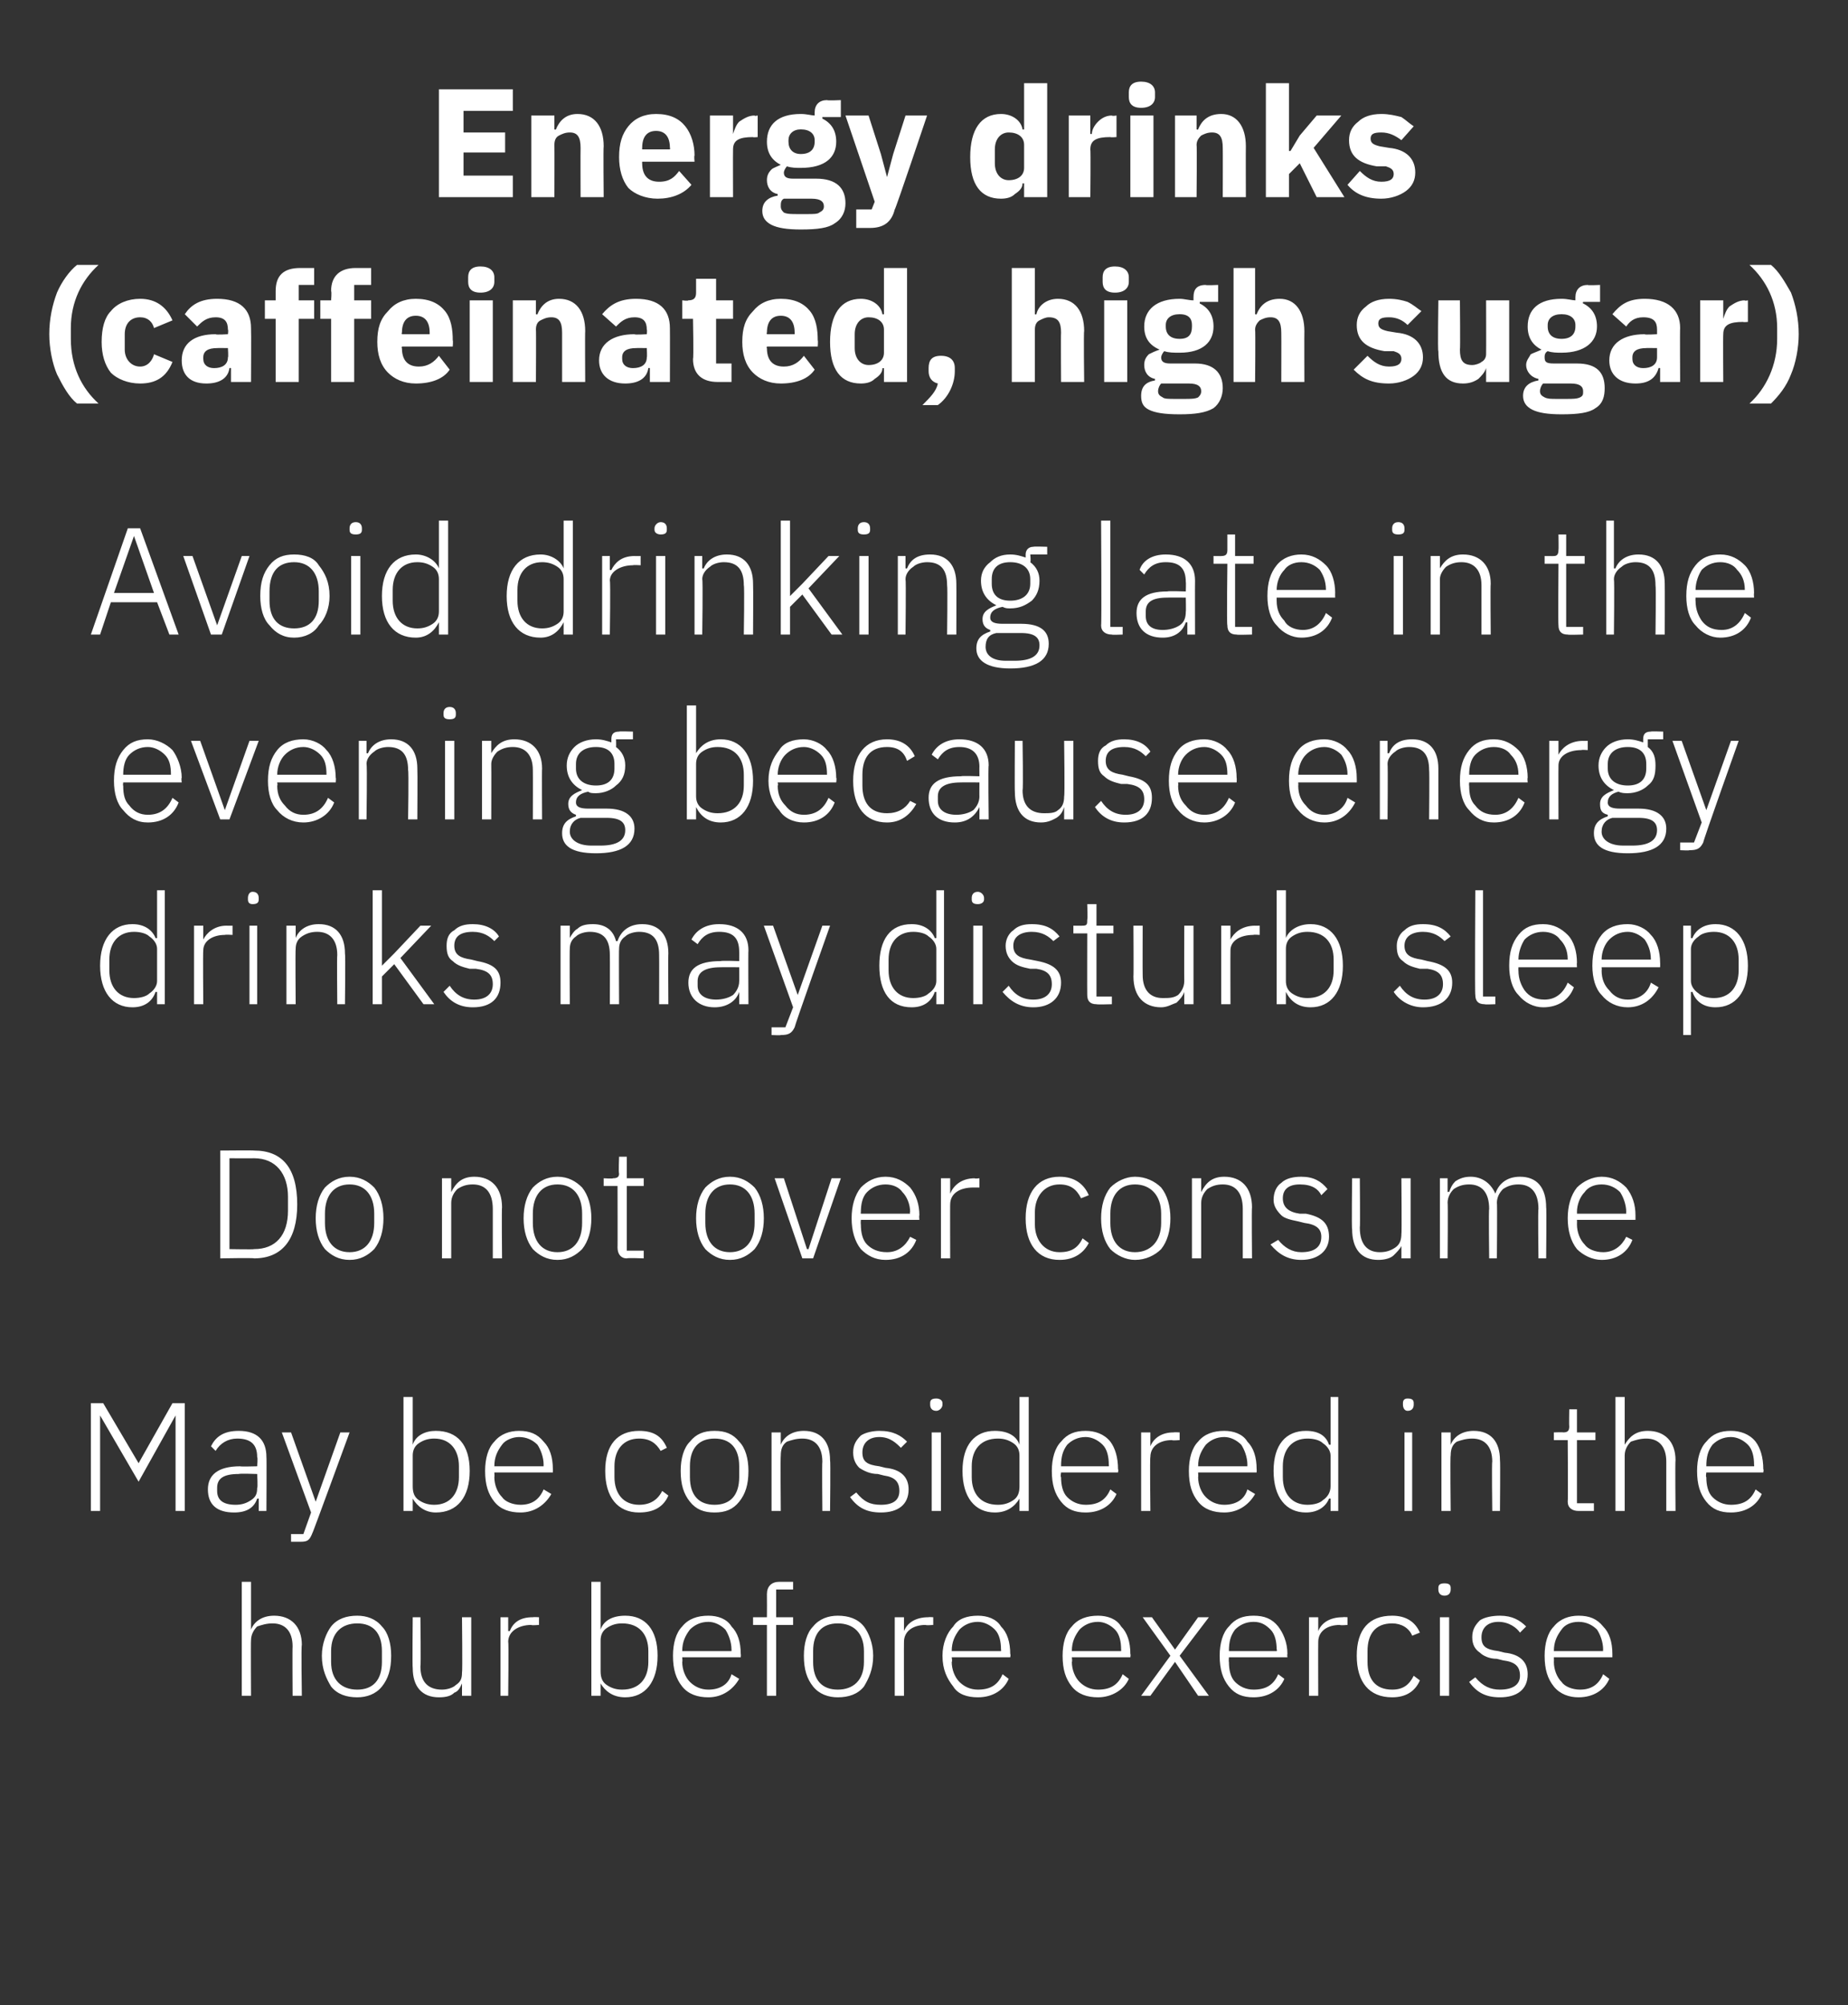
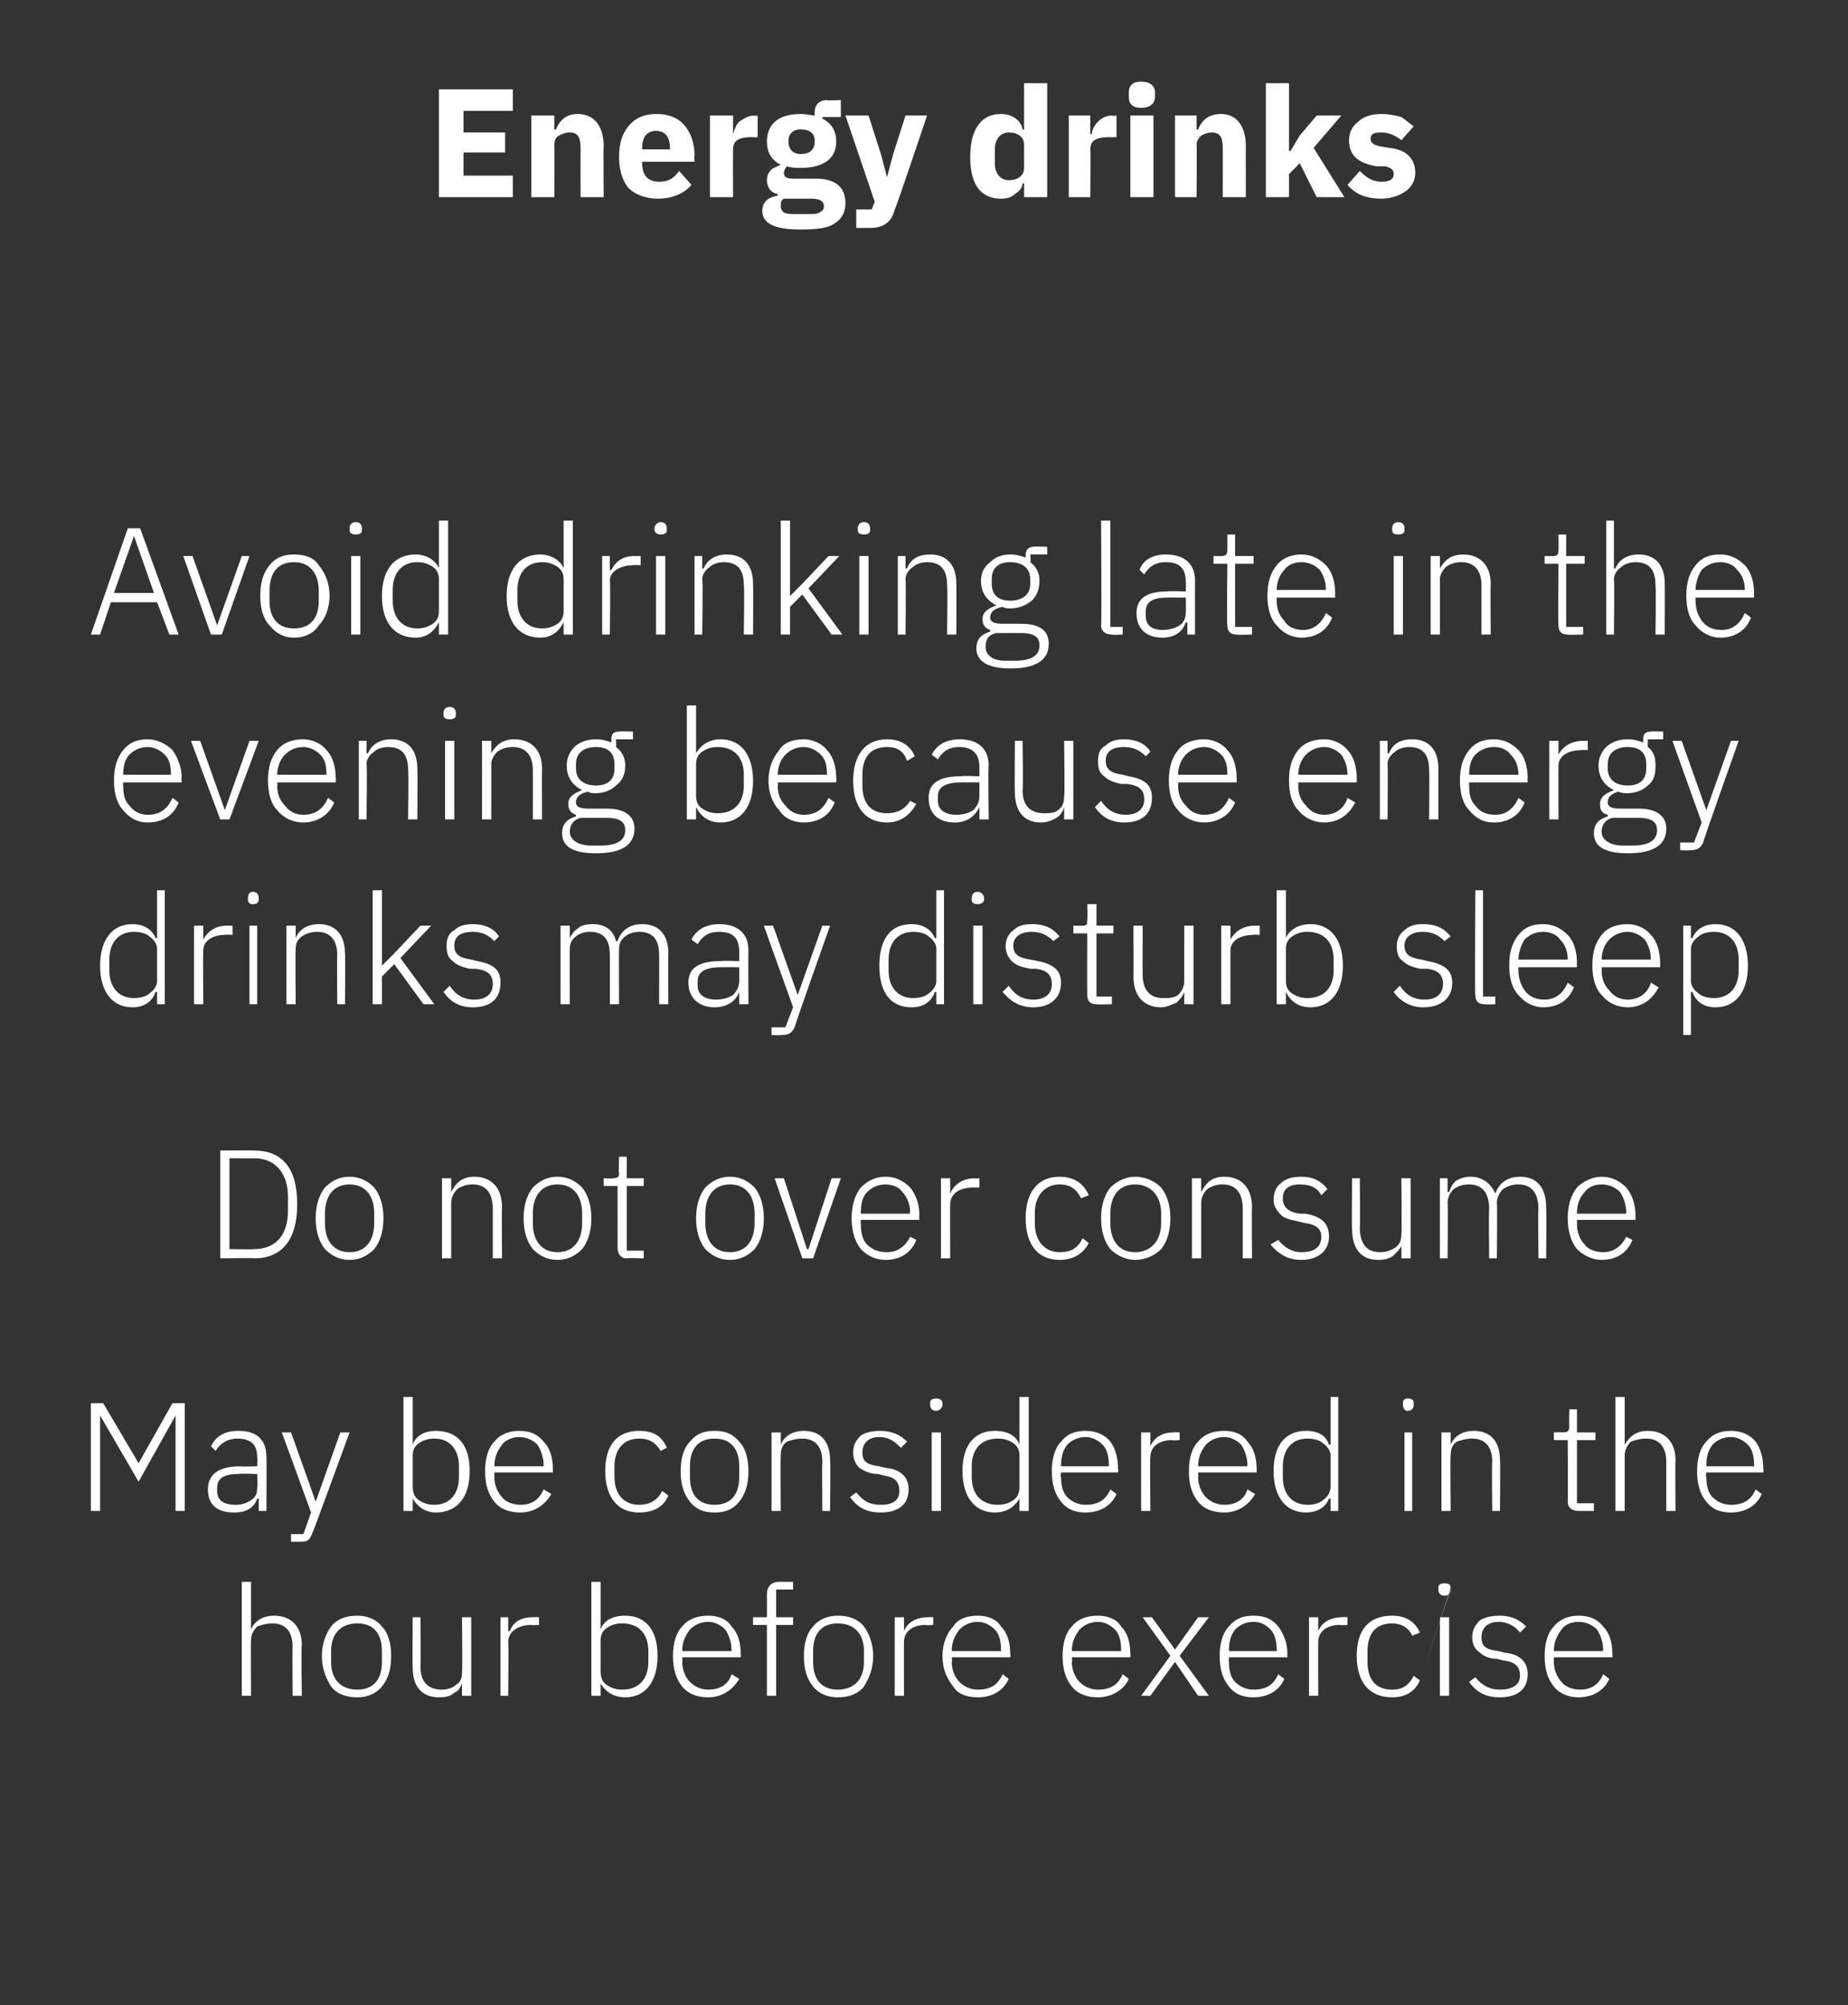
<svg xmlns="http://www.w3.org/2000/svg" version="1.1" width="120px" height="130.2px" viewBox="0 -5 120 130.2" style="top:-5px">
  <rect x="0" y="-5" width="120" height="130.2" fill="#333333" stroke="none" />
  <desc>Energy drinks (caffeinated, high sugar) Avoid drinking late in the evening because energy drinks may disturb sleep Do...</desc>
  <defs />
  <g id="Polygon218369">
-     <path d="M 15.7 105.1 L 16.3 105.1 C 16.3 105.1 16.28 101.5 16.3 101.5 C 16.3 101.1 16.5 100.8 16.7 100.6 C 17 100.5 17.3 100.4 17.7 100.4 C 18.5 100.4 19 100.9 19 101.9 C 18.98 101.91 19 105.1 19 105.1 L 19.6 105.1 C 19.6 105.1 19.55 101.81 19.6 101.8 C 19.6 100.6 18.9 99.9 17.8 99.9 C 17 99.9 16.5 100.3 16.3 100.8 C 16.31 100.79 16.3 100.8 16.3 100.8 L 16.3 97.7 L 15.7 97.7 L 15.7 105.1 Z M 24.8 104.5 C 25.2 104 25.4 103.4 25.4 102.5 C 25.4 101.7 25.2 101 24.8 100.6 C 24.4 100.1 23.8 99.9 23.2 99.9 C 22.5 99.9 21.9 100.1 21.5 100.6 C 21.2 101 20.9 101.7 20.9 102.5 C 20.9 103.4 21.2 104 21.5 104.5 C 21.9 105 22.5 105.2 23.2 105.2 C 23.8 105.2 24.4 105 24.8 104.5 Z M 21.5 102.9 C 21.5 102.9 21.5 102.2 21.5 102.2 C 21.5 101 22.2 100.4 23.2 100.4 C 24.2 100.4 24.8 101 24.8 102.2 C 24.8 102.2 24.8 102.9 24.8 102.9 C 24.8 104.1 24.2 104.7 23.2 104.7 C 22.2 104.7 21.5 104.1 21.5 102.9 Z M 30 105.1 L 30.6 105.1 L 30.6 100 L 30 100 C 30 100 30.04 103.57 30 103.6 C 30 104 29.9 104.2 29.6 104.4 C 29.4 104.6 29 104.7 28.7 104.7 C 27.8 104.7 27.3 104.2 27.3 103.2 C 27.34 103.16 27.3 100 27.3 100 L 26.8 100 C 26.8 100 26.77 103.27 26.8 103.3 C 26.8 104.5 27.4 105.2 28.5 105.2 C 29 105.2 29.3 105.1 29.5 104.9 C 29.8 104.8 29.9 104.5 30 104.3 C 30 104.29 30 104.3 30 104.3 L 30 105.1 Z M 33 105.1 C 33 105.1 33.04 101.6 33 101.6 C 33 100.9 33.7 100.5 34.5 100.5 C 34.5 100.54 35 100.5 35 100.5 L 35 100 C 35 100 34.61 99.98 34.6 100 C 33.7 100 33.3 100.4 33.1 100.9 C 33.08 100.9 33 100.9 33 100.9 L 33 100 L 32.5 100 L 32.5 105.1 L 33 105.1 Z M 38.4 105.1 L 39 105.1 L 39 104.3 C 39 104.3 39 104.28 39 104.3 C 39.3 104.8 39.8 105.2 40.6 105.2 C 41.9 105.2 42.7 104.2 42.7 102.5 C 42.7 100.8 41.9 99.9 40.6 99.9 C 39.8 99.9 39.2 100.2 39 100.8 C 39 100.8 39 100.8 39 100.8 L 39 97.7 L 38.4 97.7 L 38.4 105.1 Z M 39.4 104.4 C 39.1 104.2 39 103.9 39 103.5 C 39 103.5 39 101.5 39 101.5 C 39 101.2 39.1 100.9 39.4 100.7 C 39.7 100.5 40 100.4 40.4 100.4 C 41.5 100.4 42.1 101.1 42.1 102.2 C 42.1 102.2 42.1 102.9 42.1 102.9 C 42.1 104 41.5 104.7 40.4 104.7 C 40 104.7 39.7 104.6 39.4 104.4 Z M 48 104 C 48 104 47.5 103.7 47.5 103.7 C 47.3 104.4 46.7 104.7 46 104.7 C 45.5 104.7 45.1 104.5 44.8 104.2 C 44.5 103.9 44.3 103.4 44.3 102.9 C 44.33 102.9 44.3 102.6 44.3 102.6 L 48.1 102.6 C 48.1 102.6 48.12 102.38 48.1 102.4 C 48.1 101.6 47.9 101 47.5 100.6 C 47.2 100.1 46.6 99.9 46 99.9 C 45.3 99.9 44.7 100.1 44.3 100.6 C 43.9 101 43.7 101.7 43.7 102.5 C 43.7 103.4 43.9 104 44.3 104.5 C 44.7 105 45.3 105.2 46 105.2 C 46.9 105.2 47.6 104.7 48 104 Z M 47.1 100.8 C 47.3 101.1 47.5 101.6 47.5 102.1 C 47.5 102.13 47.5 102.2 47.5 102.2 L 44.3 102.2 C 44.3 102.2 44.33 102.16 44.3 102.2 C 44.3 101.6 44.5 101.2 44.8 100.8 C 45.1 100.5 45.5 100.3 46 100.3 C 46.4 100.3 46.8 100.5 47.1 100.8 Z M 49.8 105.1 L 50.4 105.1 L 50.4 100.5 L 51.5 100.5 L 51.5 100 L 50.4 100 L 50.4 98.2 L 51.5 98.2 L 51.5 97.7 C 51.5 97.7 50.61 97.7 50.6 97.7 C 50.1 97.7 49.8 98 49.8 98.5 C 49.81 98.55 49.8 100 49.8 100 L 48.9 100 L 48.9 100.5 L 49.8 100.5 L 49.8 105.1 Z M 56.1 104.5 C 56.4 104 56.7 103.4 56.7 102.5 C 56.7 101.7 56.4 101 56.1 100.6 C 55.7 100.1 55.1 99.9 54.4 99.9 C 53.8 99.9 53.2 100.1 52.8 100.6 C 52.4 101 52.2 101.7 52.2 102.5 C 52.2 103.4 52.4 104 52.8 104.5 C 53.2 105 53.8 105.2 54.4 105.2 C 55.1 105.2 55.7 105 56.1 104.5 Z M 52.8 102.9 C 52.8 102.9 52.8 102.2 52.8 102.2 C 52.8 101 53.4 100.4 54.4 100.4 C 55.4 100.4 56.1 101 56.1 102.2 C 56.1 102.2 56.1 102.9 56.1 102.9 C 56.1 104.1 55.4 104.7 54.4 104.7 C 53.4 104.7 52.8 104.1 52.8 102.9 Z M 58.7 105.1 C 58.7 105.1 58.69 101.6 58.7 101.6 C 58.7 100.9 59.3 100.5 60.1 100.5 C 60.15 100.54 60.6 100.5 60.6 100.5 L 60.6 100 C 60.6 100 60.26 99.98 60.3 100 C 59.4 100 58.9 100.4 58.7 100.9 C 58.73 100.9 58.7 100.9 58.7 100.9 L 58.7 100 L 58.1 100 L 58.1 105.1 L 58.7 105.1 Z M 65.5 104 C 65.5 104 65.1 103.7 65.1 103.7 C 64.8 104.4 64.3 104.7 63.5 104.7 C 63 104.7 62.6 104.5 62.3 104.2 C 62 103.9 61.8 103.4 61.8 102.9 C 61.85 102.9 61.8 102.6 61.8 102.6 L 65.6 102.6 C 65.6 102.6 65.64 102.38 65.6 102.4 C 65.6 101.6 65.4 101 65 100.6 C 64.7 100.1 64.1 99.9 63.5 99.9 C 62.8 99.9 62.2 100.1 61.9 100.6 C 61.5 101 61.2 101.7 61.2 102.5 C 61.2 103.4 61.5 104 61.9 104.5 C 62.2 105 62.8 105.2 63.5 105.2 C 64.5 105.2 65.2 104.7 65.5 104 Z M 64.6 100.8 C 64.9 101.1 65 101.6 65 102.1 C 65.02 102.13 65 102.2 65 102.2 L 61.8 102.2 C 61.8 102.2 61.85 102.16 61.8 102.2 C 61.8 101.6 62 101.2 62.3 100.8 C 62.6 100.5 63 100.3 63.5 100.3 C 63.9 100.3 64.3 100.5 64.6 100.8 Z M 73.3 104 C 73.3 104 72.9 103.7 72.9 103.7 C 72.6 104.4 72.1 104.7 71.3 104.7 C 70.8 104.7 70.4 104.5 70.1 104.2 C 69.8 103.9 69.6 103.4 69.6 102.9 C 69.64 102.9 69.6 102.6 69.6 102.6 L 73.4 102.6 C 73.4 102.6 73.43 102.38 73.4 102.4 C 73.4 101.6 73.2 101 72.8 100.6 C 72.5 100.1 71.9 99.9 71.3 99.9 C 70.6 99.9 70 100.1 69.6 100.6 C 69.2 101 69 101.7 69 102.5 C 69 103.4 69.2 104 69.6 104.5 C 70 105 70.6 105.2 71.3 105.2 C 72.2 105.2 73 104.7 73.3 104 Z M 72.4 100.8 C 72.7 101.1 72.8 101.6 72.8 102.1 C 72.81 102.13 72.8 102.2 72.8 102.2 L 69.6 102.2 C 69.6 102.2 69.64 102.16 69.6 102.2 C 69.6 101.6 69.8 101.2 70.1 100.8 C 70.4 100.5 70.8 100.3 71.3 100.3 C 71.7 100.3 72.1 100.5 72.4 100.8 Z M 74.7 105.1 L 76.3 102.9 L 76.3 102.9 L 77.8 105.1 L 78.5 105.1 L 76.6 102.5 L 78.5 100 L 77.8 100 L 76.3 102.1 L 76.3 102.1 L 74.8 100 L 74.2 100 L 76 102.5 L 74.1 105.1 L 74.7 105.1 Z M 83.4 104 C 83.4 104 83 103.7 83 103.7 C 82.7 104.4 82.2 104.7 81.4 104.7 C 80.9 104.7 80.5 104.5 80.2 104.2 C 79.9 103.9 79.8 103.4 79.8 102.9 C 79.78 102.9 79.8 102.6 79.8 102.6 L 83.6 102.6 C 83.6 102.6 83.57 102.38 83.6 102.4 C 83.6 101.6 83.3 101 83 100.6 C 82.6 100.1 82.1 99.9 81.4 99.9 C 80.7 99.9 80.2 100.1 79.8 100.6 C 79.4 101 79.2 101.7 79.2 102.5 C 79.2 103.4 79.4 104 79.8 104.5 C 80.2 105 80.7 105.2 81.4 105.2 C 82.4 105.2 83.1 104.7 83.4 104 Z M 82.5 100.8 C 82.8 101.1 82.9 101.6 82.9 102.1 C 82.95 102.13 82.9 102.2 82.9 102.2 L 79.8 102.2 C 79.8 102.2 79.78 102.16 79.8 102.2 C 79.8 101.6 79.9 101.2 80.2 100.8 C 80.5 100.5 80.9 100.3 81.4 100.3 C 81.9 100.3 82.2 100.5 82.5 100.8 Z M 85.6 105.1 C 85.6 105.1 85.59 101.6 85.6 101.6 C 85.6 100.9 86.2 100.5 87 100.5 C 87.05 100.54 87.5 100.5 87.5 100.5 L 87.5 100 C 87.5 100 87.16 99.98 87.2 100 C 86.3 100 85.8 100.4 85.6 100.9 C 85.63 100.9 85.6 100.9 85.6 100.9 L 85.6 100 L 85 100 L 85 105.1 L 85.6 105.1 Z M 92.2 104.1 C 92.2 104.1 91.8 103.8 91.8 103.8 C 91.5 104.4 91.1 104.7 90.4 104.7 C 89.3 104.7 88.8 104 88.8 102.9 C 88.8 102.9 88.8 102.2 88.8 102.2 C 88.8 101.1 89.3 100.4 90.4 100.4 C 91 100.4 91.5 100.7 91.7 101.2 C 91.7 101.2 92.2 101 92.2 101 C 91.9 100.3 91.3 99.9 90.4 99.9 C 88.9 99.9 88.1 100.8 88.1 102.5 C 88.1 104.2 88.9 105.2 90.4 105.2 C 91.3 105.2 91.9 104.8 92.2 104.1 Z M 94.2 98.2 C 94.2 98.2 94.2 98.1 94.2 98.1 C 94.2 97.9 94.1 97.8 93.8 97.8 C 93.5 97.8 93.4 97.9 93.4 98.1 C 93.4 98.1 93.4 98.2 93.4 98.2 C 93.4 98.4 93.5 98.6 93.8 98.6 C 94.1 98.6 94.2 98.4 94.2 98.2 Z M 93.5 105.1 L 94.1 105.1 L 94.1 100 L 93.5 100 L 93.5 105.1 Z M 99.2 103.7 C 99.2 102.9 98.7 102.4 97.7 102.3 C 97.7 102.3 97.3 102.2 97.3 102.2 C 96.5 102.1 96.2 101.9 96.2 101.3 C 96.2 100.7 96.6 100.3 97.3 100.3 C 98 100.3 98.5 100.7 98.7 101 C 98.7 101 99.1 100.6 99.1 100.6 C 98.7 100.2 98.2 99.9 97.4 99.9 C 96.9 99.9 96.4 100 96.1 100.2 C 95.8 100.5 95.6 100.8 95.6 101.3 C 95.6 101.8 95.8 102.1 96.1 102.3 C 96.3 102.5 96.7 102.7 97.2 102.7 C 97.2 102.7 97.6 102.8 97.6 102.8 C 98.4 102.9 98.7 103.2 98.7 103.8 C 98.7 104.4 98.2 104.7 97.4 104.7 C 96.8 104.7 96.3 104.5 95.8 103.9 C 95.8 103.9 95.4 104.2 95.4 104.2 C 95.9 104.9 96.5 105.2 97.4 105.2 C 98.5 105.2 99.2 104.7 99.2 103.7 Z M 104.5 104 C 104.5 104 104.1 103.7 104.1 103.7 C 103.8 104.4 103.3 104.7 102.6 104.7 C 102.1 104.7 101.6 104.5 101.4 104.2 C 101.1 103.9 100.9 103.4 100.9 102.9 C 100.91 102.9 100.9 102.6 100.9 102.6 L 104.7 102.6 C 104.7 102.6 104.7 102.38 104.7 102.4 C 104.7 101.6 104.5 101 104.1 100.6 C 103.7 100.1 103.2 99.9 102.5 99.9 C 101.9 99.9 101.3 100.1 100.9 100.6 C 100.5 101 100.3 101.7 100.3 102.5 C 100.3 103.4 100.5 104 100.9 104.5 C 101.3 105 101.9 105.2 102.5 105.2 C 103.5 105.2 104.2 104.7 104.5 104 Z M 103.7 100.8 C 103.9 101.1 104.1 101.6 104.1 102.1 C 104.08 102.13 104.1 102.2 104.1 102.2 L 100.9 102.2 C 100.9 102.2 100.91 102.16 100.9 102.2 C 100.9 101.6 101.1 101.2 101.4 100.8 C 101.6 100.5 102 100.3 102.5 100.3 C 103 100.3 103.4 100.5 103.7 100.8 Z " stroke="none" fill="#fff" />
+     <path d="M 15.7 105.1 L 16.3 105.1 C 16.3 105.1 16.28 101.5 16.3 101.5 C 16.3 101.1 16.5 100.8 16.7 100.6 C 17 100.5 17.3 100.4 17.7 100.4 C 18.5 100.4 19 100.9 19 101.9 C 18.98 101.91 19 105.1 19 105.1 L 19.6 105.1 C 19.6 105.1 19.55 101.81 19.6 101.8 C 19.6 100.6 18.9 99.9 17.8 99.9 C 17 99.9 16.5 100.3 16.3 100.8 C 16.31 100.79 16.3 100.8 16.3 100.8 L 16.3 97.7 L 15.7 97.7 L 15.7 105.1 Z M 24.8 104.5 C 25.2 104 25.4 103.4 25.4 102.5 C 25.4 101.7 25.2 101 24.8 100.6 C 24.4 100.1 23.8 99.9 23.2 99.9 C 22.5 99.9 21.9 100.1 21.5 100.6 C 21.2 101 20.9 101.7 20.9 102.5 C 20.9 103.4 21.2 104 21.5 104.5 C 21.9 105 22.5 105.2 23.2 105.2 C 23.8 105.2 24.4 105 24.8 104.5 Z M 21.5 102.9 C 21.5 102.9 21.5 102.2 21.5 102.2 C 21.5 101 22.2 100.4 23.2 100.4 C 24.2 100.4 24.8 101 24.8 102.2 C 24.8 102.2 24.8 102.9 24.8 102.9 C 24.8 104.1 24.2 104.7 23.2 104.7 C 22.2 104.7 21.5 104.1 21.5 102.9 Z M 30 105.1 L 30.6 105.1 L 30.6 100 L 30 100 C 30 100 30.04 103.57 30 103.6 C 30 104 29.9 104.2 29.6 104.4 C 29.4 104.6 29 104.7 28.7 104.7 C 27.8 104.7 27.3 104.2 27.3 103.2 C 27.34 103.16 27.3 100 27.3 100 L 26.8 100 C 26.8 100 26.77 103.27 26.8 103.3 C 26.8 104.5 27.4 105.2 28.5 105.2 C 29 105.2 29.3 105.1 29.5 104.9 C 29.8 104.8 29.9 104.5 30 104.3 C 30 104.29 30 104.3 30 104.3 L 30 105.1 Z M 33 105.1 C 33 105.1 33.04 101.6 33 101.6 C 33 100.9 33.7 100.5 34.5 100.5 C 34.5 100.54 35 100.5 35 100.5 L 35 100 C 35 100 34.61 99.98 34.6 100 C 33.7 100 33.3 100.4 33.1 100.9 C 33.08 100.9 33 100.9 33 100.9 L 33 100 L 32.5 100 L 32.5 105.1 L 33 105.1 Z M 38.4 105.1 L 39 105.1 L 39 104.3 C 39 104.3 39 104.28 39 104.3 C 39.3 104.8 39.8 105.2 40.6 105.2 C 41.9 105.2 42.7 104.2 42.7 102.5 C 42.7 100.8 41.9 99.9 40.6 99.9 C 39.8 99.9 39.2 100.2 39 100.8 C 39 100.8 39 100.8 39 100.8 L 39 97.7 L 38.4 97.7 L 38.4 105.1 Z M 39.4 104.4 C 39.1 104.2 39 103.9 39 103.5 C 39 103.5 39 101.5 39 101.5 C 39 101.2 39.1 100.9 39.4 100.7 C 39.7 100.5 40 100.4 40.4 100.4 C 41.5 100.4 42.1 101.1 42.1 102.2 C 42.1 102.2 42.1 102.9 42.1 102.9 C 42.1 104 41.5 104.7 40.4 104.7 C 40 104.7 39.7 104.6 39.4 104.4 Z M 48 104 C 48 104 47.5 103.7 47.5 103.7 C 47.3 104.4 46.7 104.7 46 104.7 C 45.5 104.7 45.1 104.5 44.8 104.2 C 44.5 103.9 44.3 103.4 44.3 102.9 C 44.33 102.9 44.3 102.6 44.3 102.6 L 48.1 102.6 C 48.1 102.6 48.12 102.38 48.1 102.4 C 48.1 101.6 47.9 101 47.5 100.6 C 47.2 100.1 46.6 99.9 46 99.9 C 45.3 99.9 44.7 100.1 44.3 100.6 C 43.9 101 43.7 101.7 43.7 102.5 C 43.7 103.4 43.9 104 44.3 104.5 C 44.7 105 45.3 105.2 46 105.2 C 46.9 105.2 47.6 104.7 48 104 Z M 47.1 100.8 C 47.3 101.1 47.5 101.6 47.5 102.1 C 47.5 102.13 47.5 102.2 47.5 102.2 L 44.3 102.2 C 44.3 102.2 44.33 102.16 44.3 102.2 C 44.3 101.6 44.5 101.2 44.8 100.8 C 45.1 100.5 45.5 100.3 46 100.3 C 46.4 100.3 46.8 100.5 47.1 100.8 Z M 49.8 105.1 L 50.4 105.1 L 50.4 100.5 L 51.5 100.5 L 51.5 100 L 50.4 100 L 50.4 98.2 L 51.5 98.2 L 51.5 97.7 C 51.5 97.7 50.61 97.7 50.6 97.7 C 50.1 97.7 49.8 98 49.8 98.5 C 49.81 98.55 49.8 100 49.8 100 L 48.9 100 L 48.9 100.5 L 49.8 100.5 L 49.8 105.1 Z M 56.1 104.5 C 56.4 104 56.7 103.4 56.7 102.5 C 56.7 101.7 56.4 101 56.1 100.6 C 55.7 100.1 55.1 99.9 54.4 99.9 C 53.8 99.9 53.2 100.1 52.8 100.6 C 52.4 101 52.2 101.7 52.2 102.5 C 52.2 103.4 52.4 104 52.8 104.5 C 53.2 105 53.8 105.2 54.4 105.2 C 55.1 105.2 55.7 105 56.1 104.5 Z M 52.8 102.9 C 52.8 102.9 52.8 102.2 52.8 102.2 C 52.8 101 53.4 100.4 54.4 100.4 C 55.4 100.4 56.1 101 56.1 102.2 C 56.1 102.2 56.1 102.9 56.1 102.9 C 56.1 104.1 55.4 104.7 54.4 104.7 C 53.4 104.7 52.8 104.1 52.8 102.9 Z M 58.7 105.1 C 58.7 105.1 58.69 101.6 58.7 101.6 C 58.7 100.9 59.3 100.5 60.1 100.5 C 60.15 100.54 60.6 100.5 60.6 100.5 L 60.6 100 C 60.6 100 60.26 99.98 60.3 100 C 59.4 100 58.9 100.4 58.7 100.9 C 58.73 100.9 58.7 100.9 58.7 100.9 L 58.7 100 L 58.1 100 L 58.1 105.1 L 58.7 105.1 Z M 65.5 104 C 65.5 104 65.1 103.7 65.1 103.7 C 64.8 104.4 64.3 104.7 63.5 104.7 C 63 104.7 62.6 104.5 62.3 104.2 C 62 103.9 61.8 103.4 61.8 102.9 C 61.85 102.9 61.8 102.6 61.8 102.6 L 65.6 102.6 C 65.6 102.6 65.64 102.38 65.6 102.4 C 65.6 101.6 65.4 101 65 100.6 C 64.7 100.1 64.1 99.9 63.5 99.9 C 62.8 99.9 62.2 100.1 61.9 100.6 C 61.5 101 61.2 101.7 61.2 102.5 C 61.2 103.4 61.5 104 61.9 104.5 C 62.2 105 62.8 105.2 63.5 105.2 C 64.5 105.2 65.2 104.7 65.5 104 Z M 64.6 100.8 C 64.9 101.1 65 101.6 65 102.1 C 65.02 102.13 65 102.2 65 102.2 L 61.8 102.2 C 61.8 102.2 61.85 102.16 61.8 102.2 C 61.8 101.6 62 101.2 62.3 100.8 C 62.6 100.5 63 100.3 63.5 100.3 C 63.9 100.3 64.3 100.5 64.6 100.8 Z M 73.3 104 C 73.3 104 72.9 103.7 72.9 103.7 C 72.6 104.4 72.1 104.7 71.3 104.7 C 70.8 104.7 70.4 104.5 70.1 104.2 C 69.8 103.9 69.6 103.4 69.6 102.9 C 69.64 102.9 69.6 102.6 69.6 102.6 L 73.4 102.6 C 73.4 102.6 73.43 102.38 73.4 102.4 C 73.4 101.6 73.2 101 72.8 100.6 C 72.5 100.1 71.9 99.9 71.3 99.9 C 70.6 99.9 70 100.1 69.6 100.6 C 69.2 101 69 101.7 69 102.5 C 69 103.4 69.2 104 69.6 104.5 C 70 105 70.6 105.2 71.3 105.2 C 72.2 105.2 73 104.7 73.3 104 Z M 72.4 100.8 C 72.7 101.1 72.8 101.6 72.8 102.1 C 72.81 102.13 72.8 102.2 72.8 102.2 L 69.6 102.2 C 69.6 102.2 69.64 102.16 69.6 102.2 C 69.6 101.6 69.8 101.2 70.1 100.8 C 70.4 100.5 70.8 100.3 71.3 100.3 C 71.7 100.3 72.1 100.5 72.4 100.8 Z M 74.7 105.1 L 76.3 102.9 L 76.3 102.9 L 77.8 105.1 L 78.5 105.1 L 76.6 102.5 L 78.5 100 L 77.8 100 L 76.3 102.1 L 76.3 102.1 L 74.8 100 L 74.2 100 L 76 102.5 L 74.1 105.1 L 74.7 105.1 Z M 83.4 104 C 83.4 104 83 103.7 83 103.7 C 82.7 104.4 82.2 104.7 81.4 104.7 C 80.9 104.7 80.5 104.5 80.2 104.2 C 79.9 103.9 79.8 103.4 79.8 102.9 C 79.78 102.9 79.8 102.6 79.8 102.6 L 83.6 102.6 C 83.6 102.6 83.57 102.38 83.6 102.4 C 83.6 101.6 83.3 101 83 100.6 C 82.6 100.1 82.1 99.9 81.4 99.9 C 80.7 99.9 80.2 100.1 79.8 100.6 C 79.4 101 79.2 101.7 79.2 102.5 C 79.2 103.4 79.4 104 79.8 104.5 C 80.2 105 80.7 105.2 81.4 105.2 C 82.4 105.2 83.1 104.7 83.4 104 Z M 82.5 100.8 C 82.8 101.1 82.9 101.6 82.9 102.1 C 82.95 102.13 82.9 102.2 82.9 102.2 L 79.8 102.2 C 79.8 102.2 79.78 102.16 79.8 102.2 C 79.8 101.6 79.9 101.2 80.2 100.8 C 80.5 100.5 80.9 100.3 81.4 100.3 C 81.9 100.3 82.2 100.5 82.5 100.8 Z M 85.6 105.1 C 85.6 105.1 85.59 101.6 85.6 101.6 C 85.6 100.9 86.2 100.5 87 100.5 C 87.05 100.54 87.5 100.5 87.5 100.5 L 87.5 100 C 87.5 100 87.16 99.98 87.2 100 C 86.3 100 85.8 100.4 85.6 100.9 C 85.63 100.9 85.6 100.9 85.6 100.9 L 85.6 100 L 85 100 L 85 105.1 L 85.6 105.1 Z M 92.2 104.1 C 92.2 104.1 91.8 103.8 91.8 103.8 C 91.5 104.4 91.1 104.7 90.4 104.7 C 89.3 104.7 88.8 104 88.8 102.9 C 88.8 102.9 88.8 102.2 88.8 102.2 C 88.8 101.1 89.3 100.4 90.4 100.4 C 91 100.4 91.5 100.7 91.7 101.2 C 91.7 101.2 92.2 101 92.2 101 C 91.9 100.3 91.3 99.9 90.4 99.9 C 88.9 99.9 88.1 100.8 88.1 102.5 C 88.1 104.2 88.9 105.2 90.4 105.2 C 91.3 105.2 91.9 104.8 92.2 104.1 Z C 94.2 98.2 94.2 98.1 94.2 98.1 C 94.2 97.9 94.1 97.8 93.8 97.8 C 93.5 97.8 93.4 97.9 93.4 98.1 C 93.4 98.1 93.4 98.2 93.4 98.2 C 93.4 98.4 93.5 98.6 93.8 98.6 C 94.1 98.6 94.2 98.4 94.2 98.2 Z M 93.5 105.1 L 94.1 105.1 L 94.1 100 L 93.5 100 L 93.5 105.1 Z M 99.2 103.7 C 99.2 102.9 98.7 102.4 97.7 102.3 C 97.7 102.3 97.3 102.2 97.3 102.2 C 96.5 102.1 96.2 101.9 96.2 101.3 C 96.2 100.7 96.6 100.3 97.3 100.3 C 98 100.3 98.5 100.7 98.7 101 C 98.7 101 99.1 100.6 99.1 100.6 C 98.7 100.2 98.2 99.9 97.4 99.9 C 96.9 99.9 96.4 100 96.1 100.2 C 95.8 100.5 95.6 100.8 95.6 101.3 C 95.6 101.8 95.8 102.1 96.1 102.3 C 96.3 102.5 96.7 102.7 97.2 102.7 C 97.2 102.7 97.6 102.8 97.6 102.8 C 98.4 102.9 98.7 103.2 98.7 103.8 C 98.7 104.4 98.2 104.7 97.4 104.7 C 96.8 104.7 96.3 104.5 95.8 103.9 C 95.8 103.9 95.4 104.2 95.4 104.2 C 95.9 104.9 96.5 105.2 97.4 105.2 C 98.5 105.2 99.2 104.7 99.2 103.7 Z M 104.5 104 C 104.5 104 104.1 103.7 104.1 103.7 C 103.8 104.4 103.3 104.7 102.6 104.7 C 102.1 104.7 101.6 104.5 101.4 104.2 C 101.1 103.9 100.9 103.4 100.9 102.9 C 100.91 102.9 100.9 102.6 100.9 102.6 L 104.7 102.6 C 104.7 102.6 104.7 102.38 104.7 102.4 C 104.7 101.6 104.5 101 104.1 100.6 C 103.7 100.1 103.2 99.9 102.5 99.9 C 101.9 99.9 101.3 100.1 100.9 100.6 C 100.5 101 100.3 101.7 100.3 102.5 C 100.3 103.4 100.5 104 100.9 104.5 C 101.3 105 101.9 105.2 102.5 105.2 C 103.5 105.2 104.2 104.7 104.5 104 Z M 103.7 100.8 C 103.9 101.1 104.1 101.6 104.1 102.1 C 104.08 102.13 104.1 102.2 104.1 102.2 L 100.9 102.2 C 100.9 102.2 100.91 102.16 100.9 102.2 C 100.9 101.6 101.1 101.2 101.4 100.8 C 101.6 100.5 102 100.3 102.5 100.3 C 103 100.3 103.4 100.5 103.7 100.8 Z " stroke="none" fill="#fff" />
  </g>
  <g id="Polygon218368">
    <path d="M 11.4 93.1 L 12 93.1 L 12 86.1 L 11.2 86.1 L 9 90 L 9 90 L 6.7 86.1 L 5.9 86.1 L 5.9 93.1 L 6.5 93.1 L 6.5 86.9 L 6.5 86.9 L 9 91.2 L 11.4 86.9 L 11.4 86.9 L 11.4 93.1 Z M 17.3 89.6 C 17.32 89.57 17.3 93.1 17.3 93.1 L 16.8 93.1 L 16.8 92.3 C 16.8 92.3 16.73 92.29 16.7 92.3 C 16.5 92.9 16 93.2 15.2 93.2 C 14.1 93.2 13.5 92.7 13.5 91.7 C 13.5 90.8 14.1 90.2 15.6 90.2 C 15.57 90.23 16.7 90.2 16.7 90.2 C 16.7 90.2 16.75 89.63 16.7 89.6 C 16.7 88.8 16.3 88.4 15.4 88.4 C 14.8 88.4 14.3 88.7 14 89.2 C 14 89.2 13.7 88.9 13.7 88.9 C 14 88.3 14.5 87.9 15.5 87.9 C 16.7 87.9 17.3 88.5 17.3 89.6 Z M 16.7 90.7 C 16.7 90.7 15.55 90.66 15.5 90.7 C 14.5 90.7 14.1 91 14.1 91.6 C 14.1 91.6 14.1 91.8 14.1 91.8 C 14.1 92.4 14.5 92.7 15.3 92.7 C 15.7 92.7 16 92.6 16.3 92.4 C 16.6 92.2 16.7 92 16.7 91.6 C 16.75 91.61 16.7 90.7 16.7 90.7 Z M 20.5 92.5 L 20.5 92.5 L 18.9 88 L 18.3 88 L 20.2 93.2 L 19.7 94.6 L 18.9 94.6 L 18.9 95.1 C 18.9 95.1 19.46 95.1 19.5 95.1 C 20 95.1 20.1 95 20.3 94.5 C 20.31 94.54 22.7 88 22.7 88 L 22.1 88 L 20.5 92.5 Z M 26.2 93.1 L 26.8 93.1 L 26.8 92.3 C 26.8 92.3 26.79 92.28 26.8 92.3 C 27.1 92.8 27.6 93.2 28.3 93.2 C 29.7 93.2 30.5 92.2 30.5 90.5 C 30.5 88.8 29.7 87.9 28.3 87.9 C 27.6 87.9 27 88.2 26.8 88.8 C 26.79 88.8 26.8 88.8 26.8 88.8 L 26.8 85.7 L 26.2 85.7 L 26.2 93.1 Z M 27.2 92.4 C 26.9 92.2 26.8 91.9 26.8 91.5 C 26.8 91.5 26.8 89.5 26.8 89.5 C 26.8 89.2 26.9 88.9 27.2 88.7 C 27.5 88.5 27.8 88.4 28.2 88.4 C 29.2 88.4 29.8 89.1 29.8 90.2 C 29.8 90.2 29.8 90.9 29.8 90.9 C 29.8 92 29.2 92.7 28.2 92.7 C 27.8 92.7 27.5 92.6 27.2 92.4 Z M 35.8 92 C 35.8 92 35.3 91.7 35.3 91.7 C 35 92.4 34.5 92.7 33.8 92.7 C 33.3 92.7 32.8 92.5 32.6 92.2 C 32.3 91.9 32.1 91.4 32.1 90.9 C 32.12 90.9 32.1 90.6 32.1 90.6 L 35.9 90.6 C 35.9 90.6 35.91 90.38 35.9 90.4 C 35.9 89.6 35.7 89 35.3 88.6 C 34.9 88.1 34.4 87.9 33.7 87.9 C 33.1 87.9 32.5 88.1 32.1 88.6 C 31.7 89 31.5 89.7 31.5 90.5 C 31.5 91.4 31.7 92 32.1 92.5 C 32.5 93 33.1 93.2 33.8 93.2 C 34.7 93.2 35.4 92.7 35.8 92 Z M 34.9 88.8 C 35.1 89.1 35.3 89.6 35.3 90.1 C 35.29 90.13 35.3 90.2 35.3 90.2 L 32.1 90.2 C 32.1 90.2 32.12 90.16 32.1 90.2 C 32.1 89.6 32.3 89.2 32.6 88.8 C 32.8 88.5 33.3 88.3 33.7 88.3 C 34.2 88.3 34.6 88.5 34.9 88.8 Z M 43.4 92.1 C 43.4 92.1 43 91.8 43 91.8 C 42.7 92.4 42.2 92.7 41.5 92.7 C 40.5 92.7 39.9 92 39.9 90.9 C 39.9 90.9 39.9 90.2 39.9 90.2 C 39.9 89.1 40.5 88.4 41.5 88.4 C 42.2 88.4 42.6 88.7 42.9 89.2 C 42.9 89.2 43.3 89 43.3 89 C 43 88.3 42.5 87.9 41.5 87.9 C 40.1 87.9 39.3 88.8 39.3 90.5 C 39.3 92.2 40.1 93.2 41.5 93.2 C 42.5 93.2 43.1 92.8 43.4 92.1 Z M 48 92.5 C 48.4 92 48.6 91.4 48.6 90.5 C 48.6 89.7 48.4 89 48 88.6 C 47.6 88.1 47.1 87.9 46.4 87.9 C 45.7 87.9 45.2 88.1 44.8 88.6 C 44.4 89 44.2 89.7 44.2 90.5 C 44.2 91.4 44.4 92 44.8 92.5 C 45.2 93 45.7 93.2 46.4 93.2 C 47.1 93.2 47.6 93 48 92.5 Z M 44.8 90.9 C 44.8 90.9 44.8 90.2 44.8 90.2 C 44.8 89 45.4 88.4 46.4 88.4 C 47.4 88.4 48 89 48 90.2 C 48 90.2 48 90.9 48 90.9 C 48 92.1 47.4 92.7 46.4 92.7 C 45.4 92.7 44.8 92.1 44.8 90.9 Z M 50.7 93.1 C 50.7 93.1 50.67 89.5 50.7 89.5 C 50.7 89.1 50.8 88.8 51.1 88.6 C 51.4 88.5 51.7 88.4 52.1 88.4 C 52.9 88.4 53.4 88.9 53.4 89.9 C 53.37 89.91 53.4 93.1 53.4 93.1 L 53.9 93.1 C 53.9 93.1 53.94 89.81 53.9 89.8 C 53.9 88.6 53.3 87.9 52.2 87.9 C 51.4 87.9 50.9 88.3 50.7 88.8 C 50.7 88.79 50.7 88.8 50.7 88.8 L 50.7 88 L 50.1 88 L 50.1 93.1 L 50.7 93.1 Z M 59 91.7 C 59 90.9 58.5 90.4 57.5 90.3 C 57.5 90.3 57.1 90.2 57.1 90.2 C 56.3 90.1 56 89.9 56 89.3 C 56 88.7 56.4 88.3 57.1 88.3 C 57.8 88.3 58.2 88.7 58.5 89 C 58.5 89 58.9 88.6 58.9 88.6 C 58.5 88.2 58 87.9 57.1 87.9 C 56.7 87.9 56.2 88 55.9 88.2 C 55.6 88.5 55.4 88.8 55.4 89.3 C 55.4 89.8 55.6 90.1 55.8 90.3 C 56.1 90.5 56.5 90.7 57 90.7 C 57 90.7 57.4 90.8 57.4 90.8 C 58.1 90.9 58.4 91.2 58.4 91.8 C 58.4 92.4 58 92.7 57.2 92.7 C 56.5 92.7 56.1 92.5 55.6 91.9 C 55.6 91.9 55.2 92.2 55.2 92.2 C 55.7 92.9 56.3 93.2 57.2 93.2 C 58.3 93.2 59 92.7 59 91.7 Z M 61.2 86.2 C 61.2 86.2 61.2 86.1 61.2 86.1 C 61.2 85.9 61 85.8 60.8 85.8 C 60.5 85.8 60.4 85.9 60.4 86.1 C 60.4 86.1 60.4 86.2 60.4 86.2 C 60.4 86.4 60.5 86.6 60.8 86.6 C 61 86.6 61.2 86.4 61.2 86.2 Z M 60.5 93.1 L 61.1 93.1 L 61.1 88 L 60.5 88 L 60.5 93.1 Z M 66.2 93.1 L 66.8 93.1 L 66.8 85.7 L 66.2 85.7 L 66.2 88.8 C 66.2 88.8 66.2 88.8 66.2 88.8 C 66 88.2 65.4 87.9 64.6 87.9 C 63.3 87.9 62.5 88.8 62.5 90.5 C 62.5 92.2 63.3 93.2 64.6 93.2 C 65.4 93.2 65.9 92.8 66.2 92.3 C 66.2 92.28 66.2 92.3 66.2 92.3 L 66.2 93.1 Z M 63.1 90.9 C 63.1 90.9 63.1 90.2 63.1 90.2 C 63.1 89.1 63.7 88.4 64.8 88.4 C 65.2 88.4 65.5 88.5 65.8 88.7 C 66.1 88.9 66.2 89.2 66.2 89.5 C 66.2 89.5 66.2 91.5 66.2 91.5 C 66.2 91.9 66.1 92.2 65.8 92.4 C 65.5 92.6 65.2 92.7 64.8 92.7 C 63.7 92.7 63.1 92 63.1 90.9 Z M 72.5 92 C 72.5 92 72.1 91.7 72.1 91.7 C 71.8 92.4 71.3 92.7 70.5 92.7 C 70 92.7 69.6 92.5 69.3 92.2 C 69 91.9 68.9 91.4 68.9 90.9 C 68.85 90.9 68.9 90.6 68.9 90.6 L 72.6 90.6 C 72.6 90.6 72.64 90.38 72.6 90.4 C 72.6 89.6 72.4 89 72.1 88.6 C 71.7 88.1 71.1 87.9 70.5 87.9 C 69.8 87.9 69.3 88.1 68.9 88.6 C 68.5 89 68.3 89.7 68.3 90.5 C 68.3 91.4 68.5 92 68.9 92.5 C 69.3 93 69.8 93.2 70.5 93.2 C 71.5 93.2 72.2 92.7 72.5 92 Z M 71.6 88.8 C 71.9 89.1 72 89.6 72 90.1 C 72.02 90.13 72 90.2 72 90.2 L 68.9 90.2 C 68.9 90.2 68.85 90.16 68.9 90.2 C 68.9 89.6 69 89.2 69.3 88.8 C 69.6 88.5 70 88.3 70.5 88.3 C 70.9 88.3 71.3 88.5 71.6 88.8 Z M 74.7 93.1 C 74.7 93.1 74.66 89.6 74.7 89.6 C 74.7 88.9 75.3 88.5 76.1 88.5 C 76.12 88.54 76.6 88.5 76.6 88.5 L 76.6 88 C 76.6 88 76.23 87.98 76.2 88 C 75.4 88 74.9 88.4 74.7 88.9 C 74.7 88.9 74.7 88.9 74.7 88.9 L 74.7 88 L 74.1 88 L 74.1 93.1 L 74.7 93.1 Z M 81.5 92 C 81.5 92 81 91.7 81 91.7 C 80.8 92.4 80.2 92.7 79.5 92.7 C 79 92.7 78.6 92.5 78.3 92.2 C 78 91.9 77.8 91.4 77.8 90.9 C 77.82 90.9 77.8 90.6 77.8 90.6 L 81.6 90.6 C 81.6 90.6 81.61 90.38 81.6 90.4 C 81.6 89.6 81.4 89 81 88.6 C 80.7 88.1 80.1 87.9 79.5 87.9 C 78.8 87.9 78.2 88.1 77.8 88.6 C 77.4 89 77.2 89.7 77.2 90.5 C 77.2 91.4 77.4 92 77.8 92.5 C 78.2 93 78.8 93.2 79.5 93.2 C 80.4 93.2 81.1 92.7 81.5 92 Z M 80.6 88.8 C 80.8 89.1 81 89.6 81 90.1 C 80.99 90.13 81 90.2 81 90.2 L 77.8 90.2 C 77.8 90.2 77.82 90.16 77.8 90.2 C 77.8 89.6 78 89.2 78.3 88.8 C 78.6 88.5 79 88.3 79.5 88.3 C 79.9 88.3 80.3 88.5 80.6 88.8 Z M 86.4 93.1 L 86.9 93.1 L 86.9 85.7 L 86.4 85.7 L 86.4 88.8 C 86.4 88.8 86.34 88.8 86.3 88.8 C 86.1 88.2 85.6 87.9 84.8 87.9 C 83.5 87.9 82.7 88.8 82.7 90.5 C 82.7 92.2 83.5 93.2 84.8 93.2 C 85.6 93.2 86.1 92.8 86.3 92.3 C 86.34 92.28 86.4 92.3 86.4 92.3 L 86.4 93.1 Z M 83.3 90.9 C 83.3 90.9 83.3 90.2 83.3 90.2 C 83.3 89.1 83.9 88.4 84.9 88.4 C 85.3 88.4 85.7 88.5 85.9 88.7 C 86.2 88.9 86.4 89.2 86.4 89.5 C 86.4 89.5 86.4 91.5 86.4 91.5 C 86.4 91.9 86.2 92.2 85.9 92.4 C 85.7 92.6 85.3 92.7 84.9 92.7 C 83.9 92.7 83.3 92 83.3 90.9 Z M 91.8 86.2 C 91.8 86.2 91.8 86.1 91.8 86.1 C 91.8 85.9 91.7 85.8 91.4 85.8 C 91.2 85.8 91.1 85.9 91.1 86.1 C 91.1 86.1 91.1 86.2 91.1 86.2 C 91.1 86.4 91.2 86.6 91.4 86.6 C 91.7 86.6 91.8 86.4 91.8 86.2 Z M 91.2 93.1 L 91.7 93.1 L 91.7 88 L 91.2 88 L 91.2 93.1 Z M 94.2 93.1 C 94.2 93.1 94.16 89.5 94.2 89.5 C 94.2 89.1 94.3 88.8 94.6 88.6 C 94.9 88.5 95.2 88.4 95.6 88.4 C 96.4 88.4 96.9 88.9 96.9 89.9 C 96.86 89.91 96.9 93.1 96.9 93.1 L 97.4 93.1 C 97.4 93.1 97.43 89.81 97.4 89.8 C 97.4 88.6 96.8 87.9 95.7 87.9 C 94.9 87.9 94.4 88.3 94.2 88.8 C 94.19 88.79 94.2 88.8 94.2 88.8 L 94.2 88 L 93.6 88 L 93.6 93.1 L 94.2 93.1 Z M 103.5 93.1 L 103.5 92.6 L 102.4 92.6 L 102.4 88.5 L 103.6 88.5 L 103.6 88 L 102.4 88 L 102.4 86.5 L 101.9 86.5 C 101.9 86.5 101.88 87.59 101.9 87.6 C 101.9 87.9 101.8 88 101.5 88 C 101.52 87.98 100.9 88 100.9 88 L 100.9 88.5 L 101.8 88.5 C 101.8 88.5 101.83 92.47 101.8 92.5 C 101.8 92.9 102.1 93.1 102.5 93.1 C 102.46 93.1 103.5 93.1 103.5 93.1 Z M 104.9 93.1 L 105.5 93.1 C 105.5 93.1 105.5 89.5 105.5 89.5 C 105.5 89.1 105.7 88.8 105.9 88.6 C 106.2 88.5 106.5 88.4 106.9 88.4 C 107.7 88.4 108.2 88.9 108.2 89.9 C 108.2 89.91 108.2 93.1 108.2 93.1 L 108.8 93.1 C 108.8 93.1 108.77 89.81 108.8 89.8 C 108.8 88.6 108.1 87.9 107 87.9 C 106.2 87.9 105.8 88.3 105.5 88.8 C 105.53 88.79 105.5 88.8 105.5 88.8 L 105.5 85.7 L 104.9 85.7 L 104.9 93.1 Z M 114.4 92 C 114.4 92 114 91.7 114 91.7 C 113.7 92.4 113.2 92.7 112.4 92.7 C 111.9 92.7 111.5 92.5 111.2 92.2 C 110.9 91.9 110.8 91.4 110.8 90.9 C 110.75 90.9 110.8 90.6 110.8 90.6 L 114.5 90.6 C 114.5 90.6 114.54 90.38 114.5 90.4 C 114.5 89.6 114.3 89 114 88.6 C 113.6 88.1 113 87.9 112.4 87.9 C 111.7 87.9 111.2 88.1 110.8 88.6 C 110.4 89 110.2 89.7 110.2 90.5 C 110.2 91.4 110.4 92 110.8 92.5 C 111.2 93 111.7 93.2 112.4 93.2 C 113.4 93.2 114.1 92.7 114.4 92 Z M 113.5 88.8 C 113.8 89.1 113.9 89.6 113.9 90.1 C 113.92 90.13 113.9 90.2 113.9 90.2 L 110.8 90.2 C 110.8 90.2 110.75 90.16 110.8 90.2 C 110.8 89.6 110.9 89.2 111.2 88.8 C 111.5 88.5 111.9 88.3 112.4 88.3 C 112.8 88.3 113.2 88.5 113.5 88.8 Z " stroke="none" fill="#fff" />
  </g>
  <g id="Polygon218367">
    <path d="M 14.3 76.7 C 14.3 76.7 16.49 76.66 16.5 76.7 C 18.3 76.7 19.3 75.5 19.3 73.2 C 19.3 70.8 18.3 69.7 16.5 69.7 C 16.49 69.68 14.3 69.7 14.3 69.7 L 14.3 76.7 Z M 14.9 76.1 L 14.9 70.2 C 14.9 70.2 16.5 70.21 16.5 70.2 C 17.9 70.2 18.7 71.2 18.7 72.7 C 18.7 72.7 18.7 73.6 18.7 73.6 C 18.7 75.2 17.9 76.1 16.5 76.1 C 16.5 76.13 14.9 76.1 14.9 76.1 Z M 24.3 76.1 C 24.7 75.6 24.9 74.9 24.9 74.1 C 24.9 73.3 24.7 72.6 24.3 72.1 C 23.9 71.7 23.4 71.4 22.7 71.4 C 22 71.4 21.5 71.7 21.1 72.1 C 20.7 72.6 20.5 73.3 20.5 74.1 C 20.5 74.9 20.7 75.6 21.1 76.1 C 21.5 76.5 22 76.8 22.7 76.8 C 23.4 76.8 23.9 76.5 24.3 76.1 Z M 21.1 74.4 C 21.1 74.4 21.1 73.8 21.1 73.8 C 21.1 72.6 21.7 71.9 22.7 71.9 C 23.7 71.9 24.3 72.6 24.3 73.8 C 24.3 73.8 24.3 74.4 24.3 74.4 C 24.3 75.6 23.7 76.3 22.7 76.3 C 21.7 76.3 21.1 75.6 21.1 74.4 Z M 29.3 76.7 C 29.3 76.7 29.3 73.06 29.3 73.1 C 29.3 72.7 29.5 72.4 29.7 72.2 C 30 72 30.3 71.9 30.7 71.9 C 31.5 71.9 32 72.4 32 73.5 C 32 73.47 32 76.7 32 76.7 L 32.6 76.7 C 32.6 76.7 32.57 73.37 32.6 73.4 C 32.6 72.1 31.9 71.4 30.8 71.4 C 30 71.4 29.6 71.8 29.3 72.4 C 29.33 72.35 29.3 72.4 29.3 72.4 L 29.3 71.5 L 28.7 71.5 L 28.7 76.7 L 29.3 76.7 Z M 37.8 76.1 C 38.2 75.6 38.4 74.9 38.4 74.1 C 38.4 73.3 38.2 72.6 37.8 72.1 C 37.4 71.7 36.9 71.4 36.2 71.4 C 35.5 71.4 35 71.7 34.6 72.1 C 34.2 72.6 34 73.3 34 74.1 C 34 74.9 34.2 75.6 34.6 76.1 C 35 76.5 35.5 76.8 36.2 76.8 C 36.9 76.8 37.4 76.5 37.8 76.1 Z M 34.6 74.4 C 34.6 74.4 34.6 73.8 34.6 73.8 C 34.6 72.6 35.2 71.9 36.2 71.9 C 37.2 71.9 37.8 72.6 37.8 73.8 C 37.8 73.8 37.8 74.4 37.8 74.4 C 37.8 75.6 37.2 76.3 36.2 76.3 C 35.2 76.3 34.6 75.6 34.6 74.4 Z M 41.8 76.7 L 41.8 76.2 L 40.7 76.2 L 40.7 72 L 41.8 72 L 41.8 71.5 L 40.7 71.5 L 40.7 70.1 L 40.2 70.1 C 40.2 70.1 40.16 71.15 40.2 71.2 C 40.2 71.4 40.1 71.5 39.8 71.5 C 39.8 71.54 39.2 71.5 39.2 71.5 L 39.2 72 L 40.1 72 C 40.1 72 40.11 76.03 40.1 76 C 40.1 76.4 40.3 76.7 40.7 76.7 C 40.74 76.66 41.8 76.7 41.8 76.7 Z M 49 76.1 C 49.4 75.6 49.6 74.9 49.6 74.1 C 49.6 73.3 49.4 72.6 49 72.1 C 48.6 71.7 48.1 71.4 47.4 71.4 C 46.7 71.4 46.2 71.7 45.8 72.1 C 45.4 72.6 45.2 73.3 45.2 74.1 C 45.2 74.9 45.4 75.6 45.8 76.1 C 46.2 76.5 46.7 76.8 47.4 76.8 C 48.1 76.8 48.6 76.5 49 76.1 Z M 45.8 74.4 C 45.8 74.4 45.8 73.8 45.8 73.8 C 45.8 72.6 46.4 71.9 47.4 71.9 C 48.4 71.9 49 72.6 49 73.8 C 49 73.8 49 74.4 49 74.4 C 49 75.6 48.4 76.3 47.4 76.3 C 46.4 76.3 45.8 75.6 45.8 74.4 Z M 52.1 76.7 L 52.8 76.7 L 54.6 71.5 L 54 71.5 L 52.5 76.1 L 52.4 76.1 L 50.9 71.5 L 50.3 71.5 L 52.1 76.7 Z M 59.5 75.5 C 59.5 75.5 59.1 75.3 59.1 75.3 C 58.8 75.9 58.3 76.3 57.6 76.3 C 57 76.3 56.6 76.1 56.3 75.8 C 56 75.5 55.9 75 55.9 74.5 C 55.88 74.46 55.9 74.2 55.9 74.2 L 59.7 74.2 C 59.7 74.2 59.67 73.94 59.7 73.9 C 59.7 73.2 59.5 72.6 59.1 72.1 C 58.7 71.7 58.2 71.4 57.5 71.4 C 56.8 71.4 56.3 71.7 55.9 72.1 C 55.5 72.6 55.3 73.3 55.3 74.1 C 55.3 74.9 55.5 75.6 55.9 76.1 C 56.3 76.5 56.8 76.8 57.5 76.8 C 58.5 76.8 59.2 76.3 59.5 75.5 Z M 58.6 72.4 C 58.9 72.7 59.1 73.2 59.1 73.7 C 59.05 73.69 59.1 73.8 59.1 73.8 L 55.9 73.8 C 55.9 73.8 55.88 73.72 55.9 73.7 C 55.9 73.2 56 72.7 56.3 72.4 C 56.6 72.1 57 71.9 57.5 71.9 C 58 71.9 58.4 72.1 58.6 72.4 Z M 61.7 76.7 C 61.7 76.7 61.69 73.16 61.7 73.2 C 61.7 72.5 62.3 72.1 63.2 72.1 C 63.15 72.1 63.6 72.1 63.6 72.1 L 63.6 71.5 C 63.6 71.5 63.26 71.54 63.3 71.5 C 62.4 71.5 61.9 72 61.7 72.5 C 61.73 72.46 61.7 72.5 61.7 72.5 L 61.7 71.5 L 61.1 71.5 L 61.1 76.7 L 61.7 76.7 Z M 70.7 75.7 C 70.7 75.7 70.3 75.4 70.3 75.4 C 70 76 69.6 76.3 68.8 76.3 C 67.8 76.3 67.2 75.5 67.2 74.5 C 67.2 74.5 67.2 73.7 67.2 73.7 C 67.2 72.7 67.8 71.9 68.8 71.9 C 69.5 71.9 69.9 72.2 70.2 72.8 C 70.2 72.8 70.7 72.6 70.7 72.6 C 70.4 71.9 69.8 71.4 68.8 71.4 C 67.4 71.4 66.6 72.4 66.6 74.1 C 66.6 75.8 67.4 76.8 68.8 76.8 C 69.8 76.8 70.4 76.3 70.7 75.7 Z M 75.4 76.1 C 75.8 75.6 76 74.9 76 74.1 C 76 73.3 75.8 72.6 75.4 72.1 C 75 71.7 74.4 71.4 73.7 71.4 C 73.1 71.4 72.5 71.7 72.1 72.1 C 71.7 72.6 71.5 73.3 71.5 74.1 C 71.5 74.9 71.7 75.6 72.1 76.1 C 72.5 76.5 73.1 76.8 73.7 76.8 C 74.4 76.8 75 76.5 75.4 76.1 Z M 72.1 74.4 C 72.1 74.4 72.1 73.8 72.1 73.8 C 72.1 72.6 72.7 71.9 73.7 71.9 C 74.7 71.9 75.4 72.6 75.4 73.8 C 75.4 73.8 75.4 74.4 75.4 74.4 C 75.4 75.6 74.7 76.3 73.7 76.3 C 72.7 76.3 72.1 75.6 72.1 74.4 Z M 78 76.7 C 78 76.7 78 73.06 78 73.1 C 78 72.7 78.2 72.4 78.4 72.2 C 78.7 72 79 71.9 79.4 71.9 C 80.2 71.9 80.7 72.4 80.7 73.5 C 80.7 73.47 80.7 76.7 80.7 76.7 L 81.3 76.7 C 81.3 76.7 81.27 73.37 81.3 73.4 C 81.3 72.1 80.6 71.4 79.5 71.4 C 78.7 71.4 78.3 71.8 78 72.4 C 78.03 72.35 78 72.4 78 72.4 L 78 71.5 L 77.4 71.5 L 77.4 76.7 L 78 76.7 Z M 86.3 75.3 C 86.3 74.4 85.8 74 84.8 73.8 C 84.8 73.8 84.4 73.8 84.4 73.8 C 83.7 73.7 83.3 73.4 83.3 72.8 C 83.3 72.2 83.7 71.9 84.4 71.9 C 85.2 71.9 85.6 72.2 85.8 72.6 C 85.8 72.6 86.2 72.2 86.2 72.2 C 85.8 71.7 85.3 71.4 84.5 71.4 C 84 71.4 83.5 71.5 83.2 71.8 C 82.9 72 82.7 72.4 82.7 72.9 C 82.7 73.3 82.9 73.6 83.2 73.9 C 83.4 74.1 83.8 74.2 84.3 74.3 C 84.3 74.3 84.7 74.4 84.7 74.4 C 85.5 74.5 85.8 74.8 85.8 75.3 C 85.8 76 85.3 76.3 84.5 76.3 C 83.9 76.3 83.4 76 83 75.5 C 83 75.5 82.5 75.8 82.5 75.8 C 83 76.4 83.6 76.8 84.5 76.8 C 85.6 76.8 86.3 76.2 86.3 75.3 Z M 91 76.7 L 91.6 76.7 L 91.6 71.5 L 91 71.5 C 91 71.5 91.03 75.13 91 75.1 C 91 75.5 90.9 75.8 90.6 76 C 90.3 76.2 90 76.3 89.6 76.3 C 88.8 76.3 88.3 75.8 88.3 74.7 C 88.33 74.72 88.3 71.5 88.3 71.5 L 87.8 71.5 C 87.8 71.5 87.76 74.83 87.8 74.8 C 87.8 76.1 88.4 76.8 89.5 76.8 C 89.9 76.8 90.3 76.7 90.5 76.5 C 90.7 76.3 90.9 76.1 91 75.9 C 90.99 75.85 91 75.9 91 75.9 L 91 76.7 Z M 94 76.7 C 94 76.7 94.03 73.06 94 73.1 C 94 72.7 94.2 72.4 94.4 72.2 C 94.7 72 95 71.9 95.4 71.9 C 96.2 71.9 96.7 72.4 96.7 73.5 C 96.66 73.47 96.7 76.7 96.7 76.7 L 97.2 76.7 C 97.2 76.7 97.23 73.07 97.2 73.1 C 97.2 72.7 97.4 72.4 97.6 72.2 C 97.9 72 98.2 71.9 98.6 71.9 C 99.4 71.9 99.9 72.4 99.9 73.5 C 99.86 73.47 99.9 76.7 99.9 76.7 L 100.4 76.7 C 100.4 76.7 100.43 73.37 100.4 73.4 C 100.4 72.1 99.8 71.4 98.7 71.4 C 97.8 71.4 97.3 71.9 97.1 72.5 C 97.1 72.5 97.1 72.5 97.1 72.5 C 96.8 71.8 96.2 71.4 95.5 71.4 C 95.1 71.4 94.8 71.5 94.5 71.7 C 94.3 71.9 94.2 72.1 94.1 72.4 C 94.06 72.35 94 72.4 94 72.4 L 94 71.5 L 93.5 71.5 L 93.5 76.7 L 94 76.7 Z M 106 75.5 C 106 75.5 105.6 75.3 105.6 75.3 C 105.3 75.9 104.8 76.3 104.1 76.3 C 103.6 76.3 103.1 76.1 102.9 75.8 C 102.6 75.5 102.4 75 102.4 74.5 C 102.41 74.46 102.4 74.2 102.4 74.2 L 106.2 74.2 C 106.2 74.2 106.2 73.94 106.2 73.9 C 106.2 73.2 106 72.6 105.6 72.1 C 105.2 71.7 104.7 71.4 104 71.4 C 103.4 71.4 102.8 71.7 102.4 72.1 C 102 72.6 101.8 73.3 101.8 74.1 C 101.8 74.9 102 75.6 102.4 76.1 C 102.8 76.5 103.4 76.8 104 76.8 C 105 76.8 105.7 76.3 106 75.5 Z M 105.2 72.4 C 105.4 72.7 105.6 73.2 105.6 73.7 C 105.58 73.69 105.6 73.8 105.6 73.8 L 102.4 73.8 C 102.4 73.8 102.41 73.72 102.4 73.7 C 102.4 73.2 102.6 72.7 102.9 72.4 C 103.1 72.1 103.5 71.9 104 71.9 C 104.5 71.9 104.9 72.1 105.2 72.4 Z " stroke="none" fill="#fff" />
  </g>
  <g id="Polygon218366">
    <path d="M 10.2 60.2 L 10.7 60.2 L 10.7 52.8 L 10.2 52.8 L 10.2 55.9 C 10.2 55.9 10.14 55.93 10.1 55.9 C 9.9 55.4 9.4 55 8.6 55 C 7.3 55 6.5 56 6.5 57.7 C 6.5 59.4 7.3 60.4 8.6 60.4 C 9.4 60.4 9.9 60 10.1 59.4 C 10.14 59.41 10.2 59.4 10.2 59.4 L 10.2 60.2 Z M 7.1 58 C 7.1 58 7.1 57.3 7.1 57.3 C 7.1 56.2 7.7 55.5 8.7 55.5 C 9.1 55.5 9.5 55.6 9.7 55.8 C 10 56 10.2 56.3 10.2 56.6 C 10.2 56.6 10.2 58.7 10.2 58.7 C 10.2 59 10 59.3 9.7 59.5 C 9.5 59.7 9.1 59.8 8.7 59.8 C 7.7 59.8 7.1 59.1 7.1 58 Z M 13.2 60.2 C 13.2 60.2 13.17 56.73 13.2 56.7 C 13.2 56.1 13.8 55.7 14.6 55.7 C 14.63 55.67 15.1 55.7 15.1 55.7 L 15.1 55.1 C 15.1 55.1 14.74 55.11 14.7 55.1 C 13.9 55.1 13.4 55.6 13.2 56 C 13.21 56.03 13.2 56 13.2 56 L 13.2 55.1 L 12.6 55.1 L 12.6 60.2 L 13.2 60.2 Z M 16.8 53.4 C 16.8 53.4 16.8 53.3 16.8 53.3 C 16.8 53.1 16.7 52.9 16.4 52.9 C 16.2 52.9 16.1 53.1 16.1 53.3 C 16.1 53.3 16.1 53.4 16.1 53.4 C 16.1 53.6 16.2 53.7 16.4 53.7 C 16.7 53.7 16.8 53.6 16.8 53.4 Z M 16.2 60.2 L 16.7 60.2 L 16.7 55.1 L 16.2 55.1 L 16.2 60.2 Z M 19.2 60.2 C 19.2 60.2 19.17 56.63 19.2 56.6 C 19.2 56.3 19.3 56 19.6 55.8 C 19.9 55.6 20.2 55.5 20.6 55.5 C 21.4 55.5 21.9 56 21.9 57 C 21.87 57.04 21.9 60.2 21.9 60.2 L 22.4 60.2 C 22.4 60.2 22.44 56.94 22.4 56.9 C 22.4 55.7 21.8 55 20.7 55 C 19.9 55 19.4 55.4 19.2 55.9 C 19.2 55.92 19.2 55.9 19.2 55.9 L 19.2 55.1 L 18.6 55.1 L 18.6 60.2 L 19.2 60.2 Z M 24.2 60.2 L 24.8 60.2 L 24.8 58.4 L 25.6 57.6 L 27.5 60.2 L 28.2 60.2 L 26 57.2 L 28 55.1 L 27.3 55.1 L 25.6 56.9 L 24.8 57.7 L 24.8 57.7 L 24.8 52.8 L 24.2 52.8 L 24.2 60.2 Z M 32.5 58.8 C 32.5 58 32.1 57.6 31 57.4 C 31 57.4 30.6 57.3 30.6 57.3 C 29.9 57.2 29.5 57 29.5 56.4 C 29.5 55.8 29.9 55.5 30.7 55.5 C 31.4 55.5 31.8 55.8 32.1 56.1 C 32.1 56.1 32.4 55.8 32.4 55.8 C 32.1 55.3 31.5 55 30.7 55 C 30.2 55 29.8 55.1 29.5 55.4 C 29.1 55.6 29 56 29 56.4 C 29 56.9 29.1 57.2 29.4 57.4 C 29.7 57.7 30.1 57.8 30.5 57.9 C 30.5 57.9 30.9 57.9 30.9 57.9 C 31.7 58 32 58.3 32 58.9 C 32 59.5 31.6 59.9 30.8 59.9 C 30.1 59.9 29.6 59.6 29.2 59 C 29.2 59 28.8 59.4 28.8 59.4 C 29.2 60 29.8 60.4 30.7 60.4 C 31.9 60.4 32.5 59.8 32.5 58.8 Z M 37 60.2 C 37 60.2 36.98 56.63 37 56.6 C 37 56.3 37.1 56 37.4 55.8 C 37.6 55.6 38 55.5 38.3 55.5 C 39.2 55.5 39.6 56 39.6 57 C 39.61 57.04 39.6 60.2 39.6 60.2 L 40.2 60.2 C 40.2 60.2 40.18 56.64 40.2 56.6 C 40.2 56.3 40.3 56 40.6 55.8 C 40.8 55.6 41.2 55.5 41.5 55.5 C 42.4 55.5 42.8 56 42.8 57 C 42.81 57.04 42.8 60.2 42.8 60.2 L 43.4 60.2 C 43.4 60.2 43.38 56.94 43.4 56.9 C 43.4 55.7 42.8 55 41.7 55 C 40.8 55 40.3 55.5 40.1 56.1 C 40.1 56.1 40 56.1 40 56.1 C 39.8 55.3 39.2 55 38.5 55 C 38 55 37.7 55.1 37.5 55.3 C 37.3 55.4 37.1 55.7 37 55.9 C 37.01 55.92 37 55.9 37 55.9 L 37 55.1 L 36.4 55.1 L 36.4 60.2 L 37 60.2 Z M 48.6 56.7 C 48.58 56.7 48.6 60.2 48.6 60.2 L 48 60.2 L 48 59.4 C 48 59.4 47.99 59.42 48 59.4 C 47.8 60 47.2 60.4 46.4 60.4 C 45.4 60.4 44.7 59.8 44.7 58.8 C 44.7 57.9 45.3 57.4 46.8 57.4 C 46.83 57.36 48 57.4 48 57.4 C 48 57.4 48.01 56.76 48 56.8 C 48 55.9 47.6 55.5 46.7 55.5 C 46 55.5 45.6 55.8 45.3 56.3 C 45.3 56.3 44.9 56 44.9 56 C 45.2 55.4 45.8 55 46.7 55 C 47.9 55 48.6 55.6 48.6 56.7 Z M 48 57.8 C 48 57.8 46.81 57.79 46.8 57.8 C 45.8 57.8 45.3 58.1 45.3 58.7 C 45.3 58.7 45.3 59 45.3 59 C 45.3 59.6 45.8 59.9 46.5 59.9 C 46.9 59.9 47.3 59.8 47.6 59.6 C 47.8 59.4 48 59.1 48 58.7 C 48.01 58.74 48 57.8 48 57.8 Z M 51.8 59.6 L 51.8 59.6 L 50.2 55.1 L 49.6 55.1 L 51.5 60.4 L 51 61.7 L 50.1 61.7 L 50.1 62.2 C 50.1 62.2 50.72 62.23 50.7 62.2 C 51.2 62.2 51.4 62.1 51.6 61.7 C 51.57 61.67 53.9 55.1 53.9 55.1 L 53.4 55.1 L 51.8 59.6 Z M 60.8 60.2 L 61.3 60.2 L 61.3 52.8 L 60.8 52.8 L 60.8 55.9 C 60.8 55.9 60.73 55.93 60.7 55.9 C 60.5 55.4 60 55 59.2 55 C 57.8 55 57.1 56 57.1 57.7 C 57.1 59.4 57.8 60.4 59.2 60.4 C 60 60.4 60.5 60 60.7 59.4 C 60.73 59.41 60.8 59.4 60.8 59.4 L 60.8 60.2 Z M 57.7 58 C 57.7 58 57.7 57.3 57.7 57.3 C 57.7 56.2 58.3 55.5 59.3 55.5 C 59.7 55.5 60.1 55.6 60.3 55.8 C 60.6 56 60.8 56.3 60.8 56.6 C 60.8 56.6 60.8 58.7 60.8 58.7 C 60.8 59 60.6 59.3 60.3 59.5 C 60.1 59.7 59.7 59.8 59.3 59.8 C 58.3 59.8 57.7 59.1 57.7 58 Z M 63.9 53.4 C 63.9 53.4 63.9 53.3 63.9 53.3 C 63.9 53.1 63.7 52.9 63.5 52.9 C 63.2 52.9 63.1 53.1 63.1 53.3 C 63.1 53.3 63.1 53.4 63.1 53.4 C 63.1 53.6 63.2 53.7 63.5 53.7 C 63.7 53.7 63.9 53.6 63.9 53.4 Z M 63.2 60.2 L 63.8 60.2 L 63.8 55.1 L 63.2 55.1 L 63.2 60.2 Z M 68.9 58.8 C 68.9 58 68.4 57.6 67.4 57.4 C 67.4 57.4 66.9 57.3 66.9 57.3 C 66.2 57.2 65.8 57 65.8 56.4 C 65.8 55.8 66.3 55.5 67 55.5 C 67.7 55.5 68.1 55.8 68.4 56.1 C 68.4 56.1 68.8 55.8 68.8 55.8 C 68.4 55.3 67.9 55 67 55 C 66.5 55 66.1 55.1 65.8 55.4 C 65.5 55.6 65.3 56 65.3 56.4 C 65.3 56.9 65.5 57.2 65.7 57.4 C 66 57.7 66.4 57.8 66.9 57.9 C 66.9 57.9 67.3 57.9 67.3 57.9 C 68 58 68.3 58.3 68.3 58.9 C 68.3 59.5 67.9 59.9 67.1 59.9 C 66.4 59.9 65.9 59.6 65.5 59 C 65.5 59 65.1 59.4 65.1 59.4 C 65.6 60 66.2 60.4 67.1 60.4 C 68.2 60.4 68.9 59.8 68.9 58.8 Z M 72.2 60.2 L 72.2 59.7 L 71.2 59.7 L 71.2 55.6 L 72.3 55.6 L 72.3 55.1 L 71.2 55.1 L 71.2 53.7 L 70.6 53.7 C 70.6 53.7 70.64 54.72 70.6 54.7 C 70.6 55 70.6 55.1 70.3 55.1 C 70.28 55.11 69.7 55.1 69.7 55.1 L 69.7 55.6 L 70.6 55.6 C 70.6 55.6 70.59 59.6 70.6 59.6 C 70.6 60 70.8 60.2 71.2 60.2 C 71.22 60.23 72.2 60.2 72.2 60.2 Z M 76.9 60.2 L 77.5 60.2 L 77.5 55.1 L 76.9 55.1 C 76.9 55.1 76.89 58.7 76.9 58.7 C 76.9 59.1 76.7 59.4 76.5 59.6 C 76.2 59.8 75.9 59.8 75.5 59.8 C 74.7 59.8 74.2 59.3 74.2 58.3 C 74.19 58.29 74.2 55.1 74.2 55.1 L 73.6 55.1 C 73.6 55.1 73.62 58.4 73.6 58.4 C 73.6 59.7 74.3 60.4 75.4 60.4 C 75.8 60.4 76.1 60.2 76.4 60.1 C 76.6 59.9 76.8 59.7 76.9 59.4 C 76.85 59.42 76.9 59.4 76.9 59.4 L 76.9 60.2 Z M 79.9 60.2 C 79.9 60.2 79.89 56.73 79.9 56.7 C 79.9 56.1 80.5 55.7 81.4 55.7 C 81.35 55.67 81.8 55.7 81.8 55.7 L 81.8 55.1 C 81.8 55.1 81.46 55.11 81.5 55.1 C 80.6 55.1 80.1 55.6 79.9 56 C 79.93 56.03 79.9 56 79.9 56 L 79.9 55.1 L 79.3 55.1 L 79.3 60.2 L 79.9 60.2 Z M 82.9 60.2 L 83.5 60.2 L 83.5 59.4 C 83.5 59.4 83.49 59.41 83.5 59.4 C 83.8 60 84.3 60.4 85.1 60.4 C 86.4 60.4 87.2 59.4 87.2 57.7 C 87.2 56 86.4 55 85.1 55 C 84.3 55 83.7 55.4 83.5 55.9 C 83.49 55.93 83.5 55.9 83.5 55.9 L 83.5 52.8 L 82.9 52.8 L 82.9 60.2 Z M 83.9 59.5 C 83.6 59.3 83.5 59 83.5 58.7 C 83.5 58.7 83.5 56.6 83.5 56.6 C 83.5 56.3 83.6 56 83.9 55.8 C 84.2 55.6 84.5 55.5 84.9 55.5 C 86 55.5 86.6 56.2 86.6 57.3 C 86.6 57.3 86.6 58 86.6 58 C 86.6 59.1 86 59.8 84.9 59.8 C 84.5 59.8 84.2 59.7 83.9 59.5 Z M 94.3 58.8 C 94.3 58 93.8 57.6 92.7 57.4 C 92.7 57.4 92.3 57.3 92.3 57.3 C 91.6 57.2 91.2 57 91.2 56.4 C 91.2 55.8 91.7 55.5 92.4 55.5 C 93.1 55.5 93.5 55.8 93.8 56.1 C 93.8 56.1 94.2 55.8 94.2 55.8 C 93.8 55.3 93.3 55 92.4 55 C 91.9 55 91.5 55.1 91.2 55.4 C 90.9 55.6 90.7 56 90.7 56.4 C 90.7 56.9 90.8 57.2 91.1 57.4 C 91.4 57.7 91.8 57.8 92.2 57.9 C 92.2 57.9 92.7 57.9 92.7 57.9 C 93.4 58 93.7 58.3 93.7 58.9 C 93.7 59.5 93.3 59.9 92.5 59.9 C 91.8 59.9 91.3 59.6 90.9 59 C 90.9 59 90.5 59.4 90.5 59.4 C 90.9 60 91.6 60.4 92.4 60.4 C 93.6 60.4 94.3 59.8 94.3 58.8 Z M 97.1 60.2 L 97.1 59.7 L 96.3 59.7 L 96.3 52.8 L 95.8 52.8 C 95.8 52.8 95.76 59.61 95.8 59.6 C 95.8 60 96 60.2 96.4 60.2 C 96.39 60.23 97.1 60.2 97.1 60.2 Z M 102.2 59.1 C 102.2 59.1 101.8 58.8 101.8 58.8 C 101.5 59.5 101 59.9 100.3 59.9 C 99.7 59.9 99.3 59.7 99 59.3 C 98.8 59 98.6 58.6 98.6 58 C 98.59 58.03 98.6 57.8 98.6 57.8 L 102.4 57.8 C 102.4 57.8 102.38 57.51 102.4 57.5 C 102.4 56.8 102.2 56.1 101.8 55.7 C 101.4 55.3 100.9 55 100.2 55 C 99.5 55 99 55.2 98.6 55.7 C 98.2 56.2 98 56.8 98 57.7 C 98 58.5 98.2 59.2 98.6 59.6 C 99 60.1 99.6 60.4 100.2 60.4 C 101.2 60.4 101.9 59.9 102.2 59.1 Z M 101.3 56 C 101.6 56.3 101.8 56.7 101.8 57.3 C 101.76 57.26 101.8 57.3 101.8 57.3 L 98.6 57.3 C 98.6 57.3 98.59 57.29 98.6 57.3 C 98.6 56.8 98.8 56.3 99 56 C 99.3 55.7 99.7 55.5 100.2 55.5 C 100.7 55.5 101.1 55.7 101.3 56 Z M 107.7 59.1 C 107.7 59.1 107.2 58.8 107.2 58.8 C 107 59.5 106.4 59.9 105.7 59.9 C 105.2 59.9 104.8 59.7 104.5 59.3 C 104.2 59 104 58.6 104 58 C 104.02 58.03 104 57.8 104 57.8 L 107.8 57.8 C 107.8 57.8 107.81 57.51 107.8 57.5 C 107.8 56.8 107.6 56.1 107.2 55.7 C 106.9 55.3 106.3 55 105.7 55 C 105 55 104.4 55.2 104 55.7 C 103.6 56.2 103.4 56.8 103.4 57.7 C 103.4 58.5 103.6 59.2 104 59.6 C 104.4 60.1 105 60.4 105.7 60.4 C 106.6 60.4 107.3 59.9 107.7 59.1 Z M 106.8 56 C 107 56.3 107.2 56.7 107.2 57.3 C 107.19 57.26 107.2 57.3 107.2 57.3 L 104 57.3 C 104 57.3 104.02 57.29 104 57.3 C 104 56.8 104.2 56.3 104.5 56 C 104.8 55.7 105.2 55.5 105.7 55.5 C 106.1 55.5 106.5 55.7 106.8 56 Z M 109.3 62.2 L 109.8 62.2 L 109.8 59.4 C 109.8 59.4 109.86 59.41 109.9 59.4 C 110.1 60 110.6 60.4 111.4 60.4 C 112.7 60.4 113.5 59.4 113.5 57.7 C 113.5 56 112.7 55 111.4 55 C 110.6 55 110.1 55.4 109.9 55.9 C 109.86 55.93 109.8 55.9 109.8 55.9 L 109.8 55.1 L 109.3 55.1 L 109.3 62.2 Z M 110.3 59.5 C 110 59.3 109.8 59 109.8 58.7 C 109.8 58.7 109.8 56.6 109.8 56.6 C 109.8 56.3 110 56 110.3 55.8 C 110.5 55.6 110.9 55.5 111.3 55.5 C 112.3 55.5 112.9 56.2 112.9 57.3 C 112.9 57.3 112.9 58 112.9 58 C 112.9 59.1 112.3 59.8 111.3 59.8 C 110.9 59.8 110.5 59.7 110.3 59.5 Z " stroke="none" fill="#fff" />
  </g>
  <g id="Polygon218365">
    <path d="M 11.6 47.1 C 11.6 47.1 11.2 46.8 11.2 46.8 C 10.9 47.5 10.4 47.9 9.6 47.9 C 9.1 47.9 8.7 47.7 8.4 47.3 C 8.1 47 8 46.6 8 46 C 7.97 46.03 8 45.8 8 45.8 L 11.8 45.8 C 11.8 45.8 11.76 45.51 11.8 45.5 C 11.8 44.8 11.5 44.1 11.2 43.7 C 10.8 43.3 10.2 43 9.6 43 C 8.9 43 8.4 43.2 8 43.7 C 7.6 44.2 7.4 44.8 7.4 45.7 C 7.4 46.5 7.6 47.2 8 47.6 C 8.4 48.1 8.9 48.4 9.6 48.4 C 10.6 48.4 11.3 47.9 11.6 47.1 Z M 10.7 44 C 11 44.3 11.1 44.7 11.1 45.3 C 11.14 45.26 11.1 45.3 11.1 45.3 L 8 45.3 C 8 45.3 7.97 45.29 8 45.3 C 8 44.8 8.1 44.3 8.4 44 C 8.7 43.7 9.1 43.5 9.6 43.5 C 10 43.5 10.4 43.7 10.7 44 Z M 14.3 48.2 L 14.9 48.2 L 16.8 43.1 L 16.2 43.1 L 14.6 47.6 L 14.6 47.6 L 13 43.1 L 12.4 43.1 L 14.3 48.2 Z M 21.7 47.1 C 21.7 47.1 21.3 46.8 21.3 46.8 C 21 47.5 20.5 47.9 19.7 47.9 C 19.2 47.9 18.8 47.7 18.5 47.3 C 18.2 47 18 46.6 18 46 C 18.04 46.03 18 45.8 18 45.8 L 21.8 45.8 C 21.8 45.8 21.83 45.51 21.8 45.5 C 21.8 44.8 21.6 44.1 21.2 43.7 C 20.9 43.3 20.3 43 19.7 43 C 19 43 18.4 43.2 18 43.7 C 17.6 44.2 17.4 44.8 17.4 45.7 C 17.4 46.5 17.6 47.2 18 47.6 C 18.4 48.1 19 48.4 19.7 48.4 C 20.6 48.4 21.4 47.9 21.7 47.1 Z M 20.8 44 C 21.1 44.3 21.2 44.7 21.2 45.3 C 21.21 45.26 21.2 45.3 21.2 45.3 L 18 45.3 C 18 45.3 18.04 45.29 18 45.3 C 18 44.8 18.2 44.3 18.5 44 C 18.8 43.7 19.2 43.5 19.7 43.5 C 20.1 43.5 20.5 43.7 20.8 44 Z M 23.8 48.2 C 23.8 48.2 23.85 44.63 23.8 44.6 C 23.8 44.3 24 44 24.3 43.8 C 24.5 43.6 24.9 43.5 25.2 43.5 C 26.1 43.5 26.5 44 26.5 45 C 26.55 45.04 26.5 48.2 26.5 48.2 L 27.1 48.2 C 27.1 48.2 27.12 44.94 27.1 44.9 C 27.1 43.7 26.5 43 25.4 43 C 24.6 43 24.1 43.4 23.9 43.9 C 23.88 43.92 23.8 43.9 23.8 43.9 L 23.8 43.1 L 23.3 43.1 L 23.3 48.2 L 23.8 48.2 Z M 29.6 41.4 C 29.6 41.4 29.6 41.3 29.6 41.3 C 29.6 41.1 29.5 40.9 29.2 40.9 C 28.9 40.9 28.8 41.1 28.8 41.3 C 28.8 41.3 28.8 41.4 28.8 41.4 C 28.8 41.6 28.9 41.7 29.2 41.7 C 29.5 41.7 29.6 41.6 29.6 41.4 Z M 28.9 48.2 L 29.5 48.2 L 29.5 43.1 L 28.9 43.1 L 28.9 48.2 Z M 31.9 48.2 C 31.9 48.2 31.91 44.63 31.9 44.6 C 31.9 44.3 32.1 44 32.3 43.8 C 32.6 43.6 32.9 43.5 33.3 43.5 C 34.1 43.5 34.6 44 34.6 45 C 34.61 45.04 34.6 48.2 34.6 48.2 L 35.2 48.2 C 35.2 48.2 35.18 44.94 35.2 44.9 C 35.2 43.7 34.5 43 33.4 43 C 32.6 43 32.2 43.4 31.9 43.9 C 31.94 43.92 31.9 43.9 31.9 43.9 L 31.9 43.1 L 31.3 43.1 L 31.3 48.2 L 31.9 48.2 Z M 39.4 47.5 C 39.4 47.5 38.2 47.5 38.2 47.5 C 37.7 47.5 37.4 47.4 37.4 47.1 C 37.4 46.7 37.7 46.5 38.2 46.4 C 38.3 46.5 38.5 46.5 38.7 46.5 C 39.2 46.5 39.7 46.3 40 46 C 40.4 45.7 40.6 45.3 40.6 44.7 C 40.6 44.2 40.4 43.8 40 43.5 C 40.02 43.46 40 43 40 43 L 41.1 43 L 41.1 42.5 C 41.1 42.5 40.18 42.47 40.2 42.5 C 39.8 42.5 39.7 42.7 39.7 43 C 39.7 43 39.7 43.2 39.7 43.2 C 39.4 43.1 39.1 43 38.7 43 C 38.1 43 37.6 43.2 37.3 43.5 C 37 43.8 36.8 44.2 36.8 44.7 C 36.8 45.5 37.2 46 37.8 46.3 C 37.8 46.3 37.8 46.3 37.8 46.3 C 37.3 46.5 36.9 46.7 36.9 47.2 C 36.9 47.6 37.1 47.8 37.4 47.9 C 37.4 47.9 37.4 48 37.4 48 C 36.8 48.2 36.5 48.5 36.5 49.1 C 36.5 49.9 37.1 50.4 38.7 50.4 C 40.3 50.4 41.2 49.9 41.2 48.8 C 41.2 48 40.6 47.5 39.4 47.5 Z M 39 49.9 C 39 49.9 38.4 49.9 38.4 49.9 C 37.5 49.9 37 49.5 37 49 C 37 48.5 37.3 48.2 37.7 48.1 C 37.7 48.1 39.4 48.1 39.4 48.1 C 40.3 48.1 40.6 48.4 40.6 48.9 C 40.6 49.6 40 49.9 39 49.9 Z M 37.4 44.9 C 37.4 44.9 37.4 44.6 37.4 44.6 C 37.4 43.9 37.9 43.5 38.7 43.5 C 39.5 43.5 39.9 43.9 39.9 44.6 C 39.9 44.6 39.9 44.9 39.9 44.9 C 39.9 45.6 39.5 46 38.7 46 C 37.9 46 37.4 45.6 37.4 44.9 Z M 44.6 48.2 L 45.2 48.2 L 45.2 47.4 C 45.2 47.4 45.22 47.41 45.2 47.4 C 45.5 48 46 48.4 46.8 48.4 C 48.1 48.4 48.9 47.4 48.9 45.7 C 48.9 44 48.1 43 46.8 43 C 46 43 45.5 43.4 45.2 43.9 C 45.22 43.93 45.2 43.9 45.2 43.9 L 45.2 40.8 L 44.6 40.8 L 44.6 48.2 Z M 45.6 47.5 C 45.3 47.3 45.2 47 45.2 46.7 C 45.2 46.7 45.2 44.6 45.2 44.6 C 45.2 44.3 45.3 44 45.6 43.8 C 45.9 43.6 46.2 43.5 46.6 43.5 C 47.7 43.5 48.3 44.2 48.3 45.3 C 48.3 45.3 48.3 46 48.3 46 C 48.3 47.1 47.7 47.8 46.6 47.8 C 46.2 47.8 45.9 47.7 45.6 47.5 Z M 54.2 47.1 C 54.2 47.1 53.8 46.8 53.8 46.8 C 53.5 47.5 53 47.9 52.2 47.9 C 51.7 47.9 51.3 47.7 51 47.3 C 50.7 47 50.5 46.6 50.5 46 C 50.55 46.03 50.5 45.8 50.5 45.8 L 54.3 45.8 C 54.3 45.8 54.34 45.51 54.3 45.5 C 54.3 44.8 54.1 44.1 53.7 43.7 C 53.4 43.3 52.8 43 52.2 43 C 51.5 43 50.9 43.2 50.6 43.7 C 50.2 44.2 49.9 44.8 49.9 45.7 C 49.9 46.5 50.2 47.2 50.6 47.6 C 50.9 48.1 51.5 48.4 52.2 48.4 C 53.2 48.4 53.9 47.9 54.2 47.1 Z M 53.3 44 C 53.6 44.3 53.7 44.7 53.7 45.3 C 53.72 45.26 53.7 45.3 53.7 45.3 L 50.5 45.3 C 50.5 45.3 50.55 45.29 50.5 45.3 C 50.5 44.8 50.7 44.3 51 44 C 51.3 43.7 51.7 43.5 52.2 43.5 C 52.6 43.5 53 43.7 53.3 44 Z M 59.5 47.2 C 59.5 47.2 59.1 47 59.1 47 C 58.8 47.5 58.3 47.8 57.6 47.8 C 56.5 47.8 56 47.1 56 46 C 56 46 56 45.3 56 45.3 C 56 44.2 56.5 43.5 57.6 43.5 C 58.3 43.5 58.7 43.8 58.9 44.4 C 58.9 44.4 59.4 44.1 59.4 44.1 C 59.1 43.4 58.5 43 57.6 43 C 56.2 43 55.4 44 55.4 45.7 C 55.4 47.4 56.2 48.4 57.6 48.4 C 58.5 48.4 59.1 47.9 59.5 47.2 Z M 64.2 44.7 C 64.16 44.7 64.2 48.2 64.2 48.2 L 63.6 48.2 L 63.6 47.4 C 63.6 47.4 63.57 47.42 63.6 47.4 C 63.3 48 62.8 48.4 62 48.4 C 60.9 48.4 60.3 47.8 60.3 46.8 C 60.3 45.9 60.9 45.4 62.4 45.4 C 62.41 45.36 63.6 45.4 63.6 45.4 C 63.6 45.4 63.59 44.76 63.6 44.8 C 63.6 43.9 63.1 43.5 62.3 43.5 C 61.6 43.5 61.2 43.8 60.9 44.3 C 60.9 44.3 60.5 44 60.5 44 C 60.8 43.4 61.4 43 62.3 43 C 63.5 43 64.2 43.6 64.2 44.7 Z M 63.6 45.8 C 63.6 45.8 62.39 45.79 62.4 45.8 C 61.4 45.8 60.9 46.1 60.9 46.7 C 60.9 46.7 60.9 47 60.9 47 C 60.9 47.6 61.4 47.9 62.1 47.9 C 62.5 47.9 62.9 47.8 63.2 47.6 C 63.4 47.4 63.6 47.1 63.6 46.7 C 63.59 46.74 63.6 45.8 63.6 45.8 Z M 69.1 48.2 L 69.7 48.2 L 69.7 43.1 L 69.1 43.1 C 69.1 43.1 69.15 46.7 69.1 46.7 C 69.1 47.1 69 47.4 68.7 47.6 C 68.5 47.8 68.1 47.8 67.8 47.8 C 66.9 47.8 66.4 47.3 66.4 46.3 C 66.45 46.29 66.4 43.1 66.4 43.1 L 65.9 43.1 C 65.9 43.1 65.88 46.4 65.9 46.4 C 65.9 47.7 66.5 48.4 67.6 48.4 C 68.1 48.4 68.4 48.2 68.6 48.1 C 68.9 47.9 69 47.7 69.1 47.4 C 69.11 47.42 69.1 47.4 69.1 47.4 L 69.1 48.2 Z M 74.8 46.8 C 74.8 46 74.4 45.6 73.3 45.4 C 73.3 45.4 72.9 45.3 72.9 45.3 C 72.2 45.2 71.8 45 71.8 44.4 C 71.8 43.8 72.2 43.5 73 43.5 C 73.7 43.5 74.1 43.8 74.4 44.1 C 74.4 44.1 74.7 43.8 74.7 43.8 C 74.4 43.3 73.8 43 73 43 C 72.5 43 72.1 43.1 71.8 43.4 C 71.4 43.6 71.3 44 71.3 44.4 C 71.3 44.9 71.4 45.2 71.7 45.4 C 72 45.7 72.4 45.8 72.8 45.9 C 72.8 45.9 73.2 45.9 73.2 45.9 C 74 46 74.3 46.3 74.3 46.9 C 74.3 47.5 73.9 47.9 73.1 47.9 C 72.4 47.9 71.9 47.6 71.5 47 C 71.5 47 71.1 47.4 71.1 47.4 C 71.5 48 72.1 48.4 73 48.4 C 74.2 48.4 74.8 47.8 74.8 46.8 Z M 80.2 47.1 C 80.2 47.1 79.8 46.8 79.8 46.8 C 79.5 47.5 79 47.9 78.2 47.9 C 77.7 47.9 77.3 47.7 77 47.3 C 76.7 47 76.5 46.6 76.5 46 C 76.53 46.03 76.5 45.8 76.5 45.8 L 80.3 45.8 C 80.3 45.8 80.32 45.51 80.3 45.5 C 80.3 44.8 80.1 44.1 79.7 43.7 C 79.4 43.3 78.8 43 78.2 43 C 77.5 43 76.9 43.2 76.5 43.7 C 76.1 44.2 75.9 44.8 75.9 45.7 C 75.9 46.5 76.1 47.2 76.5 47.6 C 76.9 48.1 77.5 48.4 78.2 48.4 C 79.1 48.4 79.9 47.9 80.2 47.1 Z M 79.3 44 C 79.6 44.3 79.7 44.7 79.7 45.3 C 79.7 45.26 79.7 45.3 79.7 45.3 L 76.5 45.3 C 76.5 45.3 76.53 45.29 76.5 45.3 C 76.5 44.8 76.7 44.3 77 44 C 77.3 43.7 77.7 43.5 78.2 43.5 C 78.6 43.5 79 43.7 79.3 44 Z M 88 47.1 C 88 47.1 87.5 46.8 87.5 46.8 C 87.3 47.5 86.7 47.9 86 47.9 C 85.5 47.9 85.1 47.7 84.8 47.3 C 84.5 47 84.3 46.6 84.3 46 C 84.32 46.03 84.3 45.8 84.3 45.8 L 88.1 45.8 C 88.1 45.8 88.11 45.51 88.1 45.5 C 88.1 44.8 87.9 44.1 87.5 43.7 C 87.2 43.3 86.6 43 86 43 C 85.3 43 84.7 43.2 84.3 43.7 C 83.9 44.2 83.7 44.8 83.7 45.7 C 83.7 46.5 83.9 47.2 84.3 47.6 C 84.7 48.1 85.3 48.4 86 48.4 C 86.9 48.4 87.6 47.9 88 47.1 Z M 87.1 44 C 87.3 44.3 87.5 44.7 87.5 45.3 C 87.49 45.26 87.5 45.3 87.5 45.3 L 84.3 45.3 C 84.3 45.3 84.32 45.29 84.3 45.3 C 84.3 44.8 84.5 44.3 84.8 44 C 85.1 43.7 85.5 43.5 86 43.5 C 86.4 43.5 86.8 43.7 87.1 44 Z M 90.1 48.2 C 90.1 48.2 90.13 44.63 90.1 44.6 C 90.1 44.3 90.3 44 90.6 43.8 C 90.8 43.6 91.2 43.5 91.5 43.5 C 92.4 43.5 92.8 44 92.8 45 C 92.83 45.04 92.8 48.2 92.8 48.2 L 93.4 48.2 C 93.4 48.2 93.4 44.94 93.4 44.9 C 93.4 43.7 92.8 43 91.7 43 C 90.8 43 90.4 43.4 90.2 43.9 C 90.16 43.92 90.1 43.9 90.1 43.9 L 90.1 43.1 L 89.6 43.1 L 89.6 48.2 L 90.1 48.2 Z M 99 47.1 C 99 47.1 98.6 46.8 98.6 46.8 C 98.3 47.5 97.8 47.9 97.1 47.9 C 96.5 47.9 96.1 47.7 95.8 47.3 C 95.5 47 95.4 46.6 95.4 46 C 95.38 46.03 95.4 45.8 95.4 45.8 L 99.2 45.8 C 99.2 45.8 99.17 45.51 99.2 45.5 C 99.2 44.8 99 44.1 98.6 43.7 C 98.2 43.3 97.7 43 97 43 C 96.3 43 95.8 43.2 95.4 43.7 C 95 44.2 94.8 44.8 94.8 45.7 C 94.8 46.5 95 47.2 95.4 47.6 C 95.8 48.1 96.3 48.4 97 48.4 C 98 48.4 98.7 47.9 99 47.1 Z M 98.1 44 C 98.4 44.3 98.6 44.7 98.6 45.3 C 98.55 45.26 98.6 45.3 98.6 45.3 L 95.4 45.3 C 95.4 45.3 95.38 45.29 95.4 45.3 C 95.4 44.8 95.5 44.3 95.8 44 C 96.1 43.7 96.5 43.5 97 43.5 C 97.5 43.5 97.9 43.7 98.1 44 Z M 101.2 48.2 C 101.2 48.2 101.19 44.73 101.2 44.7 C 101.2 44.1 101.8 43.7 102.7 43.7 C 102.65 43.67 103.1 43.7 103.1 43.7 L 103.1 43.1 C 103.1 43.1 102.76 43.11 102.8 43.1 C 101.9 43.1 101.4 43.6 101.2 44 C 101.23 44.03 101.2 44 101.2 44 L 101.2 43.1 L 100.6 43.1 L 100.6 48.2 L 101.2 48.2 Z M 106.4 47.5 C 106.4 47.5 105.2 47.5 105.2 47.5 C 104.7 47.5 104.4 47.4 104.4 47.1 C 104.4 46.7 104.7 46.5 105.1 46.4 C 105.3 46.5 105.5 46.5 105.7 46.5 C 106.2 46.5 106.7 46.3 107 46 C 107.4 45.7 107.5 45.3 107.5 44.7 C 107.5 44.2 107.4 43.8 107 43.5 C 107 43.46 107 43 107 43 L 108 43 L 108 42.5 C 108 42.5 107.16 42.47 107.2 42.5 C 106.8 42.5 106.7 42.7 106.7 43 C 106.7 43 106.7 43.2 106.7 43.2 C 106.4 43.1 106.1 43 105.7 43 C 105.1 43 104.6 43.2 104.3 43.5 C 104 43.8 103.8 44.2 103.8 44.7 C 103.8 45.5 104.2 46 104.8 46.3 C 104.8 46.3 104.8 46.3 104.8 46.3 C 104.3 46.5 103.9 46.7 103.9 47.2 C 103.9 47.6 104 47.8 104.4 47.9 C 104.4 47.9 104.4 48 104.4 48 C 103.8 48.2 103.5 48.5 103.5 49.1 C 103.5 49.9 104.1 50.4 105.7 50.4 C 107.3 50.4 108.2 49.9 108.2 48.8 C 108.2 48 107.6 47.5 106.4 47.5 Z M 106 49.9 C 106 49.9 105.4 49.9 105.4 49.9 C 104.5 49.9 104 49.5 104 49 C 104 48.5 104.3 48.2 104.7 48.1 C 104.7 48.1 106.4 48.1 106.4 48.1 C 107.3 48.1 107.6 48.4 107.6 48.9 C 107.6 49.6 107 49.9 106 49.9 Z M 104.4 44.9 C 104.4 44.9 104.4 44.6 104.4 44.6 C 104.4 43.9 104.9 43.5 105.7 43.5 C 106.5 43.5 106.9 43.9 106.9 44.6 C 106.9 44.6 106.9 44.9 106.9 44.9 C 106.9 45.6 106.5 46 105.7 46 C 104.9 46 104.4 45.6 104.4 44.9 Z M 110.8 47.6 L 110.8 47.6 L 109.2 43.1 L 108.6 43.1 L 110.5 48.4 L 110 49.7 L 109.1 49.7 L 109.1 50.2 C 109.1 50.2 109.71 50.23 109.7 50.2 C 110.2 50.2 110.4 50.1 110.6 49.7 C 110.56 49.67 112.9 43.1 112.9 43.1 L 112.4 43.1 L 110.8 47.6 Z " stroke="none" fill="#fff" />
  </g>
  <g id="Polygon218364">
    <path d="M 11.6 36.2 L 9.1 29.3 L 8.3 29.3 L 5.9 36.2 L 6.5 36.2 L 7.2 34.1 L 10.2 34.1 L 11 36.2 L 11.6 36.2 Z M 10 33.5 L 7.4 33.5 L 8.7 29.8 L 8.7 29.8 L 10 33.5 Z M 13.7 36.2 L 14.4 36.2 L 16.2 31.1 L 15.7 31.1 L 14.1 35.6 L 14.1 35.6 L 12.5 31.1 L 11.9 31.1 L 13.7 36.2 Z M 20.7 35.6 C 21.1 35.2 21.4 34.5 21.4 33.7 C 21.4 32.8 21.1 32.2 20.7 31.7 C 20.4 31.2 19.8 31 19.1 31 C 18.4 31 17.9 31.2 17.5 31.7 C 17.1 32.2 16.9 32.8 16.9 33.7 C 16.9 34.5 17.1 35.2 17.5 35.6 C 17.9 36.1 18.4 36.4 19.1 36.4 C 19.8 36.4 20.4 36.1 20.7 35.6 Z M 17.5 34 C 17.5 34 17.5 33.4 17.5 33.4 C 17.5 32.1 18.1 31.5 19.1 31.5 C 20.1 31.5 20.7 32.2 20.7 33.4 C 20.7 33.4 20.7 34 20.7 34 C 20.7 35.2 20.1 35.8 19.1 35.8 C 18.1 35.8 17.5 35.2 17.5 34 Z M 23.5 29.4 C 23.5 29.4 23.5 29.3 23.5 29.3 C 23.5 29.1 23.4 28.9 23.1 28.9 C 22.8 28.9 22.7 29.1 22.7 29.3 C 22.7 29.3 22.7 29.4 22.7 29.4 C 22.7 29.6 22.8 29.7 23.1 29.7 C 23.4 29.7 23.5 29.6 23.5 29.4 Z M 22.8 36.2 L 23.4 36.2 L 23.4 31.1 L 22.8 31.1 L 22.8 36.2 Z M 28.5 36.2 L 29.1 36.2 L 29.1 28.8 L 28.5 28.8 L 28.5 31.9 C 28.5 31.9 28.52 31.93 28.5 31.9 C 28.3 31.4 27.7 31 27 31 C 25.6 31 24.8 32 24.8 33.7 C 24.8 35.4 25.6 36.4 27 36.4 C 27.7 36.4 28.2 36 28.5 35.4 C 28.52 35.41 28.5 35.4 28.5 35.4 L 28.5 36.2 Z M 25.5 34 C 25.5 34 25.5 33.3 25.5 33.3 C 25.5 32.2 26.1 31.5 27.1 31.5 C 27.5 31.5 27.8 31.6 28.1 31.8 C 28.4 32 28.5 32.3 28.5 32.6 C 28.5 32.6 28.5 34.7 28.5 34.7 C 28.5 35 28.4 35.3 28.1 35.5 C 27.8 35.7 27.5 35.8 27.1 35.8 C 26.1 35.8 25.5 35.1 25.5 34 Z M 36.6 36.2 L 37.2 36.2 L 37.2 28.8 L 36.6 28.8 L 36.6 31.9 C 36.6 31.9 36.62 31.93 36.6 31.9 C 36.4 31.4 35.8 31 35.1 31 C 33.7 31 32.9 32 32.9 33.7 C 32.9 35.4 33.7 36.4 35.1 36.4 C 35.8 36.4 36.3 36 36.6 35.4 C 36.62 35.41 36.6 35.4 36.6 35.4 L 36.6 36.2 Z M 33.6 34 C 33.6 34 33.6 33.3 33.6 33.3 C 33.6 32.2 34.2 31.5 35.2 31.5 C 35.6 31.5 35.9 31.6 36.2 31.8 C 36.5 32 36.6 32.3 36.6 32.6 C 36.6 32.6 36.6 34.7 36.6 34.7 C 36.6 35 36.5 35.3 36.2 35.5 C 35.9 35.7 35.6 35.8 35.2 35.8 C 34.2 35.8 33.6 35.1 33.6 34 Z M 39.6 36.2 C 39.6 36.2 39.65 32.73 39.6 32.7 C 39.6 32.1 40.3 31.7 41.1 31.7 C 41.11 31.67 41.6 31.7 41.6 31.7 L 41.6 31.1 C 41.6 31.1 41.22 31.11 41.2 31.1 C 40.3 31.1 39.9 31.6 39.7 32 C 39.69 32.03 39.6 32 39.6 32 L 39.6 31.1 L 39.1 31.1 L 39.1 36.2 L 39.6 36.2 Z M 43.3 29.4 C 43.3 29.4 43.3 29.3 43.3 29.3 C 43.3 29.1 43.2 28.9 42.9 28.9 C 42.7 28.9 42.5 29.1 42.5 29.3 C 42.5 29.3 42.5 29.4 42.5 29.4 C 42.5 29.6 42.7 29.7 42.9 29.7 C 43.2 29.7 43.3 29.6 43.3 29.4 Z M 42.6 36.2 L 43.2 36.2 L 43.2 31.1 L 42.6 31.1 L 42.6 36.2 Z M 45.6 36.2 C 45.6 36.2 45.65 32.63 45.6 32.6 C 45.6 32.3 45.8 32 46.1 31.8 C 46.3 31.6 46.7 31.5 47 31.5 C 47.9 31.5 48.3 32 48.3 33 C 48.35 33.04 48.3 36.2 48.3 36.2 L 48.9 36.2 C 48.9 36.2 48.92 32.94 48.9 32.9 C 48.9 31.7 48.3 31 47.2 31 C 46.4 31 45.9 31.4 45.7 31.9 C 45.68 31.92 45.6 31.9 45.6 31.9 L 45.6 31.1 L 45.1 31.1 L 45.1 36.2 L 45.6 36.2 Z M 50.7 36.2 L 51.3 36.2 L 51.3 34.4 L 52.1 33.6 L 54 36.2 L 54.7 36.2 L 52.5 33.2 L 54.5 31.1 L 53.8 31.1 L 52.1 32.9 L 51.3 33.7 L 51.3 33.7 L 51.3 28.8 L 50.7 28.8 L 50.7 36.2 Z M 56.5 29.4 C 56.5 29.4 56.5 29.3 56.5 29.3 C 56.5 29.1 56.4 28.9 56.1 28.9 C 55.8 28.9 55.7 29.1 55.7 29.3 C 55.7 29.3 55.7 29.4 55.7 29.4 C 55.7 29.6 55.8 29.7 56.1 29.7 C 56.4 29.7 56.5 29.6 56.5 29.4 Z M 55.8 36.2 L 56.4 36.2 L 56.4 31.1 L 55.8 31.1 L 55.8 36.2 Z M 58.8 36.2 C 58.8 36.2 58.84 32.63 58.8 32.6 C 58.8 32.3 59 32 59.3 31.8 C 59.5 31.6 59.9 31.5 60.2 31.5 C 61.1 31.5 61.5 32 61.5 33 C 61.54 33.04 61.5 36.2 61.5 36.2 L 62.1 36.2 C 62.1 36.2 62.11 32.94 62.1 32.9 C 62.1 31.7 61.5 31 60.4 31 C 59.5 31 59.1 31.4 58.9 31.9 C 58.87 31.92 58.8 31.9 58.8 31.9 L 58.8 31.1 L 58.3 31.1 L 58.3 36.2 L 58.8 36.2 Z M 66.3 35.5 C 66.3 35.5 65.1 35.5 65.1 35.5 C 64.6 35.5 64.3 35.4 64.3 35.1 C 64.3 34.7 64.6 34.5 65.1 34.4 C 65.3 34.5 65.4 34.5 65.6 34.5 C 66.2 34.5 66.6 34.3 67 34 C 67.3 33.7 67.5 33.3 67.5 32.7 C 67.5 32.2 67.3 31.8 66.9 31.5 C 66.95 31.46 66.9 31 66.9 31 L 68 31 L 68 30.5 C 68 30.5 67.11 30.47 67.1 30.5 C 66.8 30.5 66.6 30.7 66.6 31 C 66.6 31 66.6 31.2 66.6 31.2 C 66.3 31.1 66 31 65.6 31 C 65 31 64.6 31.2 64.3 31.5 C 63.9 31.8 63.7 32.2 63.7 32.7 C 63.7 33.5 64.1 34 64.7 34.3 C 64.7 34.3 64.7 34.3 64.7 34.3 C 64.2 34.5 63.8 34.7 63.8 35.2 C 63.8 35.6 64 35.8 64.3 35.9 C 64.3 35.9 64.3 36 64.3 36 C 63.7 36.2 63.4 36.5 63.4 37.1 C 63.4 37.9 64.1 38.4 65.6 38.4 C 67.2 38.4 68.1 37.9 68.1 36.8 C 68.1 36 67.6 35.5 66.3 35.5 Z M 65.9 37.9 C 65.9 37.9 65.3 37.9 65.3 37.9 C 64.4 37.9 64 37.5 64 37 C 64 36.5 64.2 36.2 64.7 36.1 C 64.7 36.1 66.3 36.1 66.3 36.1 C 67.2 36.1 67.5 36.4 67.5 36.9 C 67.5 37.6 66.9 37.9 65.9 37.9 Z M 64.4 32.9 C 64.4 32.9 64.4 32.6 64.4 32.6 C 64.4 31.9 64.8 31.5 65.6 31.5 C 66.4 31.5 66.9 31.9 66.9 32.6 C 66.9 32.6 66.9 32.9 66.9 32.9 C 66.9 33.6 66.4 34 65.6 34 C 64.8 34 64.4 33.6 64.4 32.9 Z M 72.9 36.2 L 72.9 35.7 L 72.1 35.7 L 72.1 28.8 L 71.5 28.8 C 71.5 28.8 71.54 35.61 71.5 35.6 C 71.5 36 71.8 36.2 72.2 36.2 C 72.17 36.23 72.9 36.2 72.9 36.2 Z M 77.6 32.7 C 77.59 32.7 77.6 36.2 77.6 36.2 L 77.1 36.2 L 77.1 35.4 C 77.1 35.4 77 35.42 77 35.4 C 76.8 36 76.3 36.4 75.5 36.4 C 74.4 36.4 73.8 35.8 73.8 34.8 C 73.8 33.9 74.4 33.4 75.8 33.4 C 75.84 33.36 77 33.4 77 33.4 C 77 33.4 77.02 32.76 77 32.8 C 77 31.9 76.6 31.5 75.7 31.5 C 75 31.5 74.6 31.8 74.3 32.3 C 74.3 32.3 74 32 74 32 C 74.2 31.4 74.8 31 75.7 31 C 76.9 31 77.6 31.6 77.6 32.7 Z M 77 33.8 C 77 33.8 75.82 33.79 75.8 33.8 C 74.8 33.8 74.4 34.1 74.4 34.7 C 74.4 34.7 74.4 35 74.4 35 C 74.4 35.6 74.8 35.9 75.5 35.9 C 75.9 35.9 76.3 35.8 76.6 35.6 C 76.9 35.4 77 35.1 77 34.7 C 77.02 34.74 77 33.8 77 33.8 Z M 81.3 36.2 L 81.3 35.7 L 80.2 35.7 L 80.2 31.6 L 81.4 31.6 L 81.4 31.1 L 80.2 31.1 L 80.2 29.7 L 79.7 29.7 C 79.7 29.7 79.7 30.72 79.7 30.7 C 79.7 31 79.6 31.1 79.3 31.1 C 79.34 31.11 78.8 31.1 78.8 31.1 L 78.8 31.6 L 79.7 31.6 C 79.7 31.6 79.65 35.6 79.7 35.6 C 79.7 36 79.9 36.2 80.3 36.2 C 80.28 36.23 81.3 36.2 81.3 36.2 Z M 86.5 35.1 C 86.5 35.1 86.1 34.8 86.1 34.8 C 85.8 35.5 85.3 35.9 84.6 35.9 C 84.1 35.9 83.6 35.7 83.4 35.3 C 83.1 35 82.9 34.6 82.9 34 C 82.9 34.03 82.9 33.8 82.9 33.8 L 86.7 33.8 C 86.7 33.8 86.69 33.51 86.7 33.5 C 86.7 32.8 86.5 32.1 86.1 31.7 C 85.7 31.3 85.2 31 84.5 31 C 83.9 31 83.3 31.2 82.9 31.7 C 82.5 32.2 82.3 32.8 82.3 33.7 C 82.3 34.5 82.5 35.2 82.9 35.6 C 83.3 36.1 83.9 36.4 84.5 36.4 C 85.5 36.4 86.2 35.9 86.5 35.1 Z M 85.7 32 C 85.9 32.3 86.1 32.7 86.1 33.3 C 86.07 33.26 86.1 33.3 86.1 33.3 L 82.9 33.3 C 82.9 33.3 82.9 33.29 82.9 33.3 C 82.9 32.8 83.1 32.3 83.4 32 C 83.6 31.7 84 31.5 84.5 31.5 C 85 31.5 85.4 31.7 85.7 32 Z M 91.2 29.4 C 91.2 29.4 91.2 29.3 91.2 29.3 C 91.2 29.1 91.1 28.9 90.8 28.9 C 90.5 28.9 90.4 29.1 90.4 29.3 C 90.4 29.3 90.4 29.4 90.4 29.4 C 90.4 29.6 90.5 29.7 90.8 29.7 C 91.1 29.7 91.2 29.6 91.2 29.4 Z M 90.5 36.2 L 91.1 36.2 L 91.1 31.1 L 90.5 31.1 L 90.5 36.2 Z M 93.5 36.2 C 93.5 36.2 93.5 32.63 93.5 32.6 C 93.5 32.3 93.7 32 93.9 31.8 C 94.2 31.6 94.5 31.5 94.9 31.5 C 95.7 31.5 96.2 32 96.2 33 C 96.2 33.04 96.2 36.2 96.2 36.2 L 96.8 36.2 C 96.8 36.2 96.77 32.94 96.8 32.9 C 96.8 31.7 96.1 31 95 31 C 94.2 31 93.8 31.4 93.5 31.9 C 93.53 31.92 93.5 31.9 93.5 31.9 L 93.5 31.1 L 92.9 31.1 L 92.9 36.2 L 93.5 36.2 Z M 102.8 36.2 L 102.8 35.7 L 101.7 35.7 L 101.7 31.6 L 102.9 31.6 L 102.9 31.1 L 101.7 31.1 L 101.7 29.7 L 101.2 29.7 C 101.2 29.7 101.22 30.72 101.2 30.7 C 101.2 31 101.1 31.1 100.9 31.1 C 100.86 31.11 100.3 31.1 100.3 31.1 L 100.3 31.6 L 101.2 31.6 C 101.2 31.6 101.17 35.6 101.2 35.6 C 101.2 36 101.4 36.2 101.8 36.2 C 101.8 36.23 102.8 36.2 102.8 36.2 Z M 104.3 36.2 L 104.8 36.2 C 104.8 36.2 104.84 32.63 104.8 32.6 C 104.8 32.3 105 32 105.3 31.8 C 105.5 31.6 105.9 31.5 106.2 31.5 C 107.1 31.5 107.5 32 107.5 33 C 107.54 33.04 107.5 36.2 107.5 36.2 L 108.1 36.2 C 108.1 36.2 108.11 32.94 108.1 32.9 C 108.1 31.7 107.5 31 106.4 31 C 105.6 31 105.1 31.4 104.9 31.9 C 104.87 31.92 104.8 31.9 104.8 31.9 L 104.8 28.8 L 104.3 28.8 L 104.3 36.2 Z M 113.7 35.1 C 113.7 35.1 113.3 34.8 113.3 34.8 C 113 35.5 112.5 35.9 111.8 35.9 C 111.2 35.9 110.8 35.7 110.5 35.3 C 110.3 35 110.1 34.6 110.1 34 C 110.09 34.03 110.1 33.8 110.1 33.8 L 113.9 33.8 C 113.9 33.8 113.88 33.51 113.9 33.5 C 113.9 32.8 113.7 32.1 113.3 31.7 C 112.9 31.3 112.4 31 111.7 31 C 111 31 110.5 31.2 110.1 31.7 C 109.7 32.2 109.5 32.8 109.5 33.7 C 109.5 34.5 109.7 35.2 110.1 35.6 C 110.5 36.1 111.1 36.4 111.7 36.4 C 112.7 36.4 113.4 35.9 113.7 35.1 Z M 112.8 32 C 113.1 32.3 113.3 32.7 113.3 33.3 C 113.26 33.26 113.3 33.3 113.3 33.3 L 110.1 33.3 C 110.1 33.3 110.09 33.29 110.1 33.3 C 110.1 32.8 110.3 32.3 110.5 32 C 110.8 31.7 111.2 31.5 111.7 31.5 C 112.2 31.5 112.6 31.7 112.8 32 Z " stroke="none" fill="#fff" />
  </g>
  <g id="Polygon218363">
-     <path d="M 3.7 19.3 C 4.1 20.1 4.5 20.8 5 21.2 C 5 21.2 6.4 21.2 6.4 21.2 C 5.3 20.2 4.6 18.8 4.6 17 C 4.6 17 4.6 16.3 4.6 16.3 C 4.6 14.6 5.3 13.2 6.4 12.2 C 6.4 12.2 5 12.2 5 12.2 C 4.5 12.6 4 13.3 3.7 14 C 3.4 14.8 3.2 15.7 3.2 16.7 C 3.2 17.6 3.4 18.6 3.7 19.3 Z M 11.2 18.5 C 11.2 18.5 10 18 10 18 C 9.9 18.4 9.6 18.8 9.1 18.8 C 8.5 18.8 8.1 18.3 8.1 17.7 C 8.1 17.7 8.1 16.7 8.1 16.7 C 8.1 16 8.5 15.6 9.1 15.6 C 9.6 15.6 9.9 15.9 10 16.3 C 10 16.3 11.2 15.8 11.2 15.8 C 10.8 14.9 10.1 14.4 9.1 14.4 C 8.3 14.4 7.6 14.7 7.2 15.2 C 6.8 15.6 6.6 16.3 6.6 17.2 C 6.6 18 6.8 18.7 7.2 19.2 C 7.6 19.6 8.3 19.9 9.1 19.9 C 10.1 19.9 10.8 19.5 11.2 18.5 Z M 16.3 16.3 C 16.32 16.35 16.3 19.8 16.3 19.8 L 15 19.8 L 15 18.9 C 15 18.9 14.93 18.88 14.9 18.9 C 14.8 19.6 14.2 19.9 13.4 19.9 C 12.3 19.9 11.8 19.3 11.8 18.4 C 11.8 17.3 12.6 16.7 14 16.7 C 14.01 16.75 14.8 16.7 14.8 16.7 C 14.8 16.7 14.84 16.42 14.8 16.4 C 14.8 15.9 14.6 15.6 14 15.6 C 13.4 15.6 13.1 15.9 12.8 16.2 C 12.8 16.2 12 15.4 12 15.4 C 12.4 14.8 13 14.4 14.1 14.4 C 15.6 14.4 16.3 15.1 16.3 16.3 Z M 14.8 17.6 C 14.8 17.6 14.12 17.59 14.1 17.6 C 13.5 17.6 13.2 17.8 13.2 18.2 C 13.2 18.2 13.2 18.3 13.2 18.3 C 13.2 18.7 13.5 18.9 13.9 18.9 C 14.4 18.9 14.8 18.7 14.8 18.2 C 14.84 18.21 14.8 17.6 14.8 17.6 Z M 17.9 19.8 L 19.4 19.8 L 19.4 15.7 L 20.4 15.7 L 20.4 14.5 L 19.4 14.5 L 19.4 13.5 L 20.4 13.5 L 20.4 12.4 C 20.4 12.4 19.47 12.4 19.5 12.4 C 18.4 12.4 17.9 12.9 17.9 13.9 C 17.9 13.93 17.9 14.5 17.9 14.5 L 17.2 14.5 L 17.2 15.7 L 17.9 15.7 L 17.9 19.8 Z M 21.5 19.8 L 23 19.8 L 23 15.7 L 24.1 15.7 L 24.1 14.5 L 23 14.5 L 23 13.5 L 24.1 13.5 L 24.1 12.4 C 24.1 12.4 23.12 12.4 23.1 12.4 C 22.1 12.4 21.5 12.9 21.5 13.9 C 21.55 13.93 21.5 14.5 21.5 14.5 L 20.8 14.5 L 20.8 15.7 L 21.5 15.7 L 21.5 19.8 Z M 29.2 19 C 29.2 19 28.5 18.1 28.5 18.1 C 28.2 18.5 27.8 18.8 27.2 18.8 C 26.4 18.8 26.1 18.3 26.1 17.6 C 26.06 17.63 26.1 17.5 26.1 17.5 L 29.4 17.5 C 29.4 17.5 29.43 17.11 29.4 17.1 C 29.4 16.4 29.3 15.7 28.9 15.2 C 28.5 14.7 27.9 14.4 27 14.4 C 26.2 14.4 25.6 14.7 25.2 15.2 C 24.7 15.7 24.5 16.3 24.5 17.2 C 24.5 18 24.7 18.7 25.2 19.2 C 25.6 19.6 26.2 19.9 27 19.9 C 28 19.9 28.8 19.6 29.2 19 Z M 27.9 16.6 C 27.9 16.59 27.9 16.7 27.9 16.7 L 26.1 16.7 C 26.1 16.7 26.06 16.6 26.1 16.6 C 26.1 15.9 26.4 15.5 27 15.5 C 27.6 15.5 27.9 15.9 27.9 16.6 Z M 32.1 13.3 C 32.1 13.3 32.1 13 32.1 13 C 32.1 12.6 31.8 12.3 31.2 12.3 C 30.6 12.3 30.4 12.6 30.4 13 C 30.4 13 30.4 13.3 30.4 13.3 C 30.4 13.7 30.6 14 31.2 14 C 31.8 14 32.1 13.7 32.1 13.3 Z M 30.5 19.8 L 32 19.8 L 32 14.5 L 30.5 14.5 L 30.5 19.8 Z M 34.8 19.8 C 34.8 19.8 34.82 16.4 34.8 16.4 C 34.8 16.1 34.9 15.9 35.1 15.8 C 35.3 15.7 35.5 15.6 35.8 15.6 C 36.3 15.6 36.5 15.9 36.5 16.6 C 36.5 16.63 36.5 19.8 36.5 19.8 L 38 19.8 C 38 19.8 37.98 16.51 38 16.5 C 38 15.2 37.4 14.4 36.3 14.4 C 35.5 14.4 35.1 14.9 34.9 15.4 C 34.88 15.44 34.8 15.4 34.8 15.4 L 34.8 14.5 L 33.3 14.5 L 33.3 19.8 L 34.8 19.8 Z M 43.5 16.3 C 43.51 16.35 43.5 19.8 43.5 19.8 L 42.2 19.8 L 42.2 18.9 C 42.2 18.9 42.12 18.88 42.1 18.9 C 42 19.6 41.4 19.9 40.6 19.9 C 39.5 19.9 38.9 19.3 38.9 18.4 C 38.9 17.3 39.8 16.7 41.2 16.7 C 41.2 16.75 42 16.7 42 16.7 C 42 16.7 42.03 16.42 42 16.4 C 42 15.9 41.8 15.6 41.2 15.6 C 40.6 15.6 40.3 15.9 40 16.2 C 40 16.2 39.1 15.4 39.1 15.4 C 39.6 14.8 40.2 14.4 41.3 14.4 C 42.8 14.4 43.5 15.1 43.5 16.3 Z M 42 17.6 C 42 17.6 41.31 17.59 41.3 17.6 C 40.7 17.6 40.4 17.8 40.4 18.2 C 40.4 18.2 40.4 18.3 40.4 18.3 C 40.4 18.7 40.7 18.9 41.1 18.9 C 41.6 18.9 42 18.7 42 18.2 C 42.03 18.21 42 17.6 42 17.6 Z M 47.5 19.8 L 47.5 18.6 L 46.5 18.6 L 46.5 15.7 L 47.6 15.7 L 47.6 14.5 L 46.5 14.5 L 46.5 13.1 L 45.2 13.1 C 45.2 13.1 45.2 13.99 45.2 14 C 45.2 14.3 45.1 14.5 44.7 14.5 C 44.68 14.55 44.3 14.5 44.3 14.5 L 44.3 15.7 L 45 15.7 C 45 15.7 45.05 18.27 45 18.3 C 45 19.3 45.6 19.8 46.6 19.8 C 46.61 19.8 47.5 19.8 47.5 19.8 Z M 52.9 19 C 52.9 19 52.2 18.1 52.2 18.1 C 51.9 18.5 51.5 18.8 50.9 18.8 C 50.1 18.8 49.8 18.3 49.8 17.6 C 49.76 17.63 49.8 17.5 49.8 17.5 L 53.1 17.5 C 53.1 17.5 53.13 17.11 53.1 17.1 C 53.1 16.4 53 15.7 52.6 15.2 C 52.2 14.7 51.6 14.4 50.7 14.4 C 49.9 14.4 49.3 14.7 48.9 15.2 C 48.4 15.7 48.2 16.3 48.2 17.2 C 48.2 18 48.4 18.7 48.9 19.2 C 49.3 19.6 49.9 19.9 50.7 19.9 C 51.7 19.9 52.5 19.6 52.9 19 Z M 51.6 16.6 C 51.6 16.59 51.6 16.7 51.6 16.7 L 49.8 16.7 C 49.8 16.7 49.76 16.6 49.8 16.6 C 49.8 15.9 50.1 15.5 50.7 15.5 C 51.3 15.5 51.6 15.9 51.6 16.6 Z M 57.4 19.8 L 58.9 19.8 L 58.9 12.4 L 57.4 12.4 L 57.4 15.4 C 57.4 15.4 57.35 15.43 57.3 15.4 C 57.2 14.8 56.6 14.4 55.9 14.4 C 54.6 14.4 53.9 15.4 53.9 17.2 C 53.9 19 54.6 19.9 55.9 19.9 C 56.3 19.9 56.6 19.8 56.8 19.6 C 57.1 19.4 57.3 19.2 57.3 18.9 C 57.35 18.92 57.4 18.9 57.4 18.9 L 57.4 19.8 Z M 55.5 17.6 C 55.5 17.6 55.5 16.7 55.5 16.7 C 55.5 16 55.9 15.6 56.4 15.6 C 57 15.6 57.4 15.9 57.4 16.4 C 57.4 16.4 57.4 17.9 57.4 17.9 C 57.4 18.4 57 18.7 56.4 18.7 C 55.9 18.7 55.5 18.3 55.5 17.6 Z M 60.3 18.9 C 60.3 18.9 60.3 19.1 60.3 19.1 C 60.3 19.5 60.5 19.8 60.9 19.9 C 60.8 20.4 60.4 20.8 59.9 21.3 C 59.9 21.3 60.9 21.3 60.9 21.3 C 61.6 20.8 62 19.9 62 19.1 C 62 19.1 62 18.9 62 18.9 C 62 18.4 61.7 18.1 61.1 18.1 C 60.5 18.1 60.3 18.4 60.3 18.9 Z M 65.7 19.8 L 67.2 19.8 C 67.2 19.8 67.2 16.4 67.2 16.4 C 67.2 16.1 67.3 15.9 67.5 15.8 C 67.7 15.7 67.9 15.6 68.1 15.6 C 68.7 15.6 68.9 15.9 68.9 16.6 C 68.88 16.63 68.9 19.8 68.9 19.8 L 70.4 19.8 C 70.4 19.8 70.36 16.51 70.4 16.5 C 70.4 15.2 69.8 14.4 68.7 14.4 C 67.9 14.4 67.4 14.9 67.3 15.4 C 67.26 15.44 67.2 15.4 67.2 15.4 L 67.2 12.4 L 65.7 12.4 L 65.7 19.8 Z M 73.3 13.3 C 73.3 13.3 73.3 13 73.3 13 C 73.3 12.6 73 12.3 72.4 12.3 C 71.8 12.3 71.6 12.6 71.6 13 C 71.6 13 71.6 13.3 71.6 13.3 C 71.6 13.7 71.8 14 72.4 14 C 73 14 73.3 13.7 73.3 13.3 Z M 71.7 19.8 L 73.2 19.8 L 73.2 14.5 L 71.7 14.5 L 71.7 19.8 Z M 77.6 18.6 C 77.6 18.6 76 18.6 76 18.6 C 75.6 18.6 75.4 18.5 75.4 18.2 C 75.4 18.1 75.5 17.9 75.6 17.8 C 75.9 17.9 76.2 17.9 76.6 17.9 C 78.1 17.9 78.8 17.2 78.8 16.2 C 78.8 15.5 78.5 15 77.9 14.7 C 77.92 14.7 77.9 14.6 77.9 14.6 L 79.1 14.6 L 79.1 13.5 C 79.1 13.5 78.25 13.54 78.3 13.5 C 77.7 13.5 77.5 13.8 77.5 14.3 C 77.5 14.3 77.5 14.5 77.5 14.5 C 77.2 14.5 76.9 14.4 76.6 14.4 C 75.1 14.4 74.3 15.1 74.3 16.2 C 74.3 16.9 74.6 17.4 75.3 17.7 C 75.3 17.7 75.3 17.7 75.3 17.7 C 75 17.8 74.8 17.9 74.6 18 C 74.4 18.2 74.3 18.4 74.3 18.7 C 74.3 19.1 74.5 19.5 75 19.6 C 75 19.6 75 19.7 75 19.7 C 74.4 19.8 74.1 20.1 74.1 20.7 C 74.1 21.1 74.2 21.4 74.6 21.6 C 75 21.8 75.6 21.9 76.6 21.9 C 77.6 21.9 78.3 21.8 78.8 21.5 C 79.2 21.2 79.4 20.7 79.4 20.2 C 79.4 19.2 78.8 18.6 77.6 18.6 Z M 77.8 20.8 C 77.6 20.9 77.3 20.9 76.9 20.9 C 76.9 20.9 76.3 20.9 76.3 20.9 C 75.9 20.9 75.6 20.9 75.5 20.8 C 75.3 20.7 75.2 20.6 75.2 20.4 C 75.2 20.2 75.3 20 75.4 19.9 C 75.4 19.9 77.2 19.9 77.2 19.9 C 77.8 19.9 78 20.1 78 20.4 C 78 20.6 77.9 20.7 77.8 20.8 Z M 75.7 16.2 C 75.7 16.2 75.7 16.1 75.7 16.1 C 75.7 15.7 76 15.4 76.6 15.4 C 77.2 15.4 77.4 15.7 77.4 16.1 C 77.4 16.1 77.4 16.2 77.4 16.2 C 77.4 16.7 77.2 17 76.6 17 C 76 17 75.7 16.7 75.7 16.2 Z M 80.1 19.8 L 81.5 19.8 C 81.5 19.8 81.53 16.4 81.5 16.4 C 81.5 16.1 81.7 15.9 81.8 15.8 C 82 15.7 82.2 15.6 82.5 15.6 C 83 15.6 83.2 15.9 83.2 16.6 C 83.21 16.63 83.2 19.8 83.2 19.8 L 84.7 19.8 C 84.7 19.8 84.69 16.51 84.7 16.5 C 84.7 15.2 84.1 14.4 83.1 14.4 C 82.2 14.4 81.8 14.9 81.6 15.4 C 81.59 15.44 81.5 15.4 81.5 15.4 L 81.5 12.4 L 80.1 12.4 L 80.1 19.8 Z M 91.8 19.4 C 92.2 19.1 92.4 18.7 92.4 18.2 C 92.4 17.3 91.8 16.7 90.7 16.6 C 90.7 16.6 90.1 16.5 90.1 16.5 C 89.7 16.4 89.5 16.3 89.5 16 C 89.5 15.7 89.7 15.6 90.2 15.6 C 90.7 15.6 91.1 15.8 91.4 16.1 C 91.4 16.1 92.3 15.2 92.3 15.2 C 92 15 91.8 14.8 91.4 14.6 C 91.1 14.5 90.7 14.4 90.2 14.4 C 89.5 14.4 89 14.6 88.7 14.9 C 88.3 15.2 88.1 15.6 88.1 16.1 C 88.1 17.1 88.7 17.6 89.9 17.8 C 89.9 17.8 90.5 17.8 90.5 17.8 C 90.8 17.9 91 18 91 18.3 C 91 18.6 90.8 18.8 90.2 18.8 C 89.6 18.8 89.2 18.5 88.8 18.1 C 88.8 18.1 87.9 19 87.9 19 C 88.5 19.6 89.1 19.9 90.2 19.9 C 90.8 19.9 91.4 19.7 91.8 19.4 Z M 96.5 19.8 L 98 19.8 L 98 14.5 L 96.5 14.5 C 96.5 14.5 96.51 17.96 96.5 18 C 96.5 18.2 96.4 18.4 96.2 18.5 C 96.1 18.6 95.8 18.7 95.6 18.7 C 95 18.7 94.8 18.4 94.8 17.7 C 94.83 17.72 94.8 14.5 94.8 14.5 L 93.4 14.5 C 93.4 14.5 93.35 17.85 93.4 17.8 C 93.4 19.2 93.9 19.9 95 19.9 C 95.4 19.9 95.7 19.8 96 19.6 C 96.2 19.4 96.4 19.2 96.5 18.9 C 96.46 18.92 96.5 18.9 96.5 18.9 L 96.5 19.8 Z M 102.4 18.6 C 102.4 18.6 100.9 18.6 100.9 18.6 C 100.4 18.6 100.3 18.5 100.3 18.2 C 100.3 18.1 100.3 17.9 100.5 17.8 C 100.8 17.9 101.1 17.9 101.4 17.9 C 102.9 17.9 103.7 17.2 103.7 16.2 C 103.7 15.5 103.4 15 102.8 14.7 C 102.76 14.7 102.8 14.6 102.8 14.6 L 103.9 14.6 L 103.9 13.5 C 103.9 13.5 103.09 13.54 103.1 13.5 C 102.6 13.5 102.3 13.8 102.3 14.3 C 102.3 14.3 102.3 14.5 102.3 14.5 C 102.1 14.5 101.8 14.4 101.4 14.4 C 99.9 14.4 99.2 15.1 99.2 16.2 C 99.2 16.9 99.5 17.4 100.1 17.7 C 100.1 17.7 100.1 17.7 100.1 17.7 C 99.9 17.8 99.6 17.9 99.4 18 C 99.3 18.2 99.1 18.4 99.1 18.7 C 99.1 19.1 99.4 19.5 99.9 19.6 C 99.9 19.6 99.9 19.7 99.9 19.7 C 99.3 19.8 98.9 20.1 98.9 20.7 C 98.9 21.1 99.1 21.4 99.5 21.6 C 99.9 21.8 100.5 21.9 101.4 21.9 C 102.5 21.9 103.2 21.8 103.6 21.5 C 104.1 21.2 104.2 20.7 104.2 20.2 C 104.2 19.2 103.7 18.6 102.4 18.6 Z M 102.6 20.8 C 102.4 20.9 102.1 20.9 101.7 20.9 C 101.7 20.9 101.1 20.9 101.1 20.9 C 100.7 20.9 100.5 20.9 100.3 20.8 C 100.1 20.7 100 20.6 100 20.4 C 100 20.2 100.1 20 100.2 19.9 C 100.2 19.9 102 19.9 102 19.9 C 102.6 19.9 102.8 20.1 102.8 20.4 C 102.8 20.6 102.8 20.7 102.6 20.8 Z M 100.5 16.2 C 100.5 16.2 100.5 16.1 100.5 16.1 C 100.5 15.7 100.8 15.4 101.4 15.4 C 102 15.4 102.3 15.7 102.3 16.1 C 102.3 16.1 102.3 16.2 102.3 16.2 C 102.3 16.7 102 17 101.4 17 C 100.8 17 100.5 16.7 100.5 16.2 Z M 109.1 16.3 C 109.08 16.35 109.1 19.8 109.1 19.8 L 107.8 19.8 L 107.8 18.9 C 107.8 18.9 107.69 18.88 107.7 18.9 C 107.5 19.6 107 19.9 106.2 19.9 C 105.1 19.9 104.5 19.3 104.5 18.4 C 104.5 17.3 105.4 16.7 106.8 16.7 C 106.77 16.75 107.6 16.7 107.6 16.7 C 107.6 16.7 107.6 16.42 107.6 16.4 C 107.6 15.9 107.4 15.6 106.7 15.6 C 106.1 15.6 105.8 15.9 105.6 16.2 C 105.6 16.2 104.7 15.4 104.7 15.4 C 105.2 14.8 105.7 14.4 106.8 14.4 C 108.3 14.4 109.1 15.1 109.1 16.3 Z M 107.6 17.6 C 107.6 17.6 106.88 17.59 106.9 17.6 C 106.3 17.6 106 17.8 106 18.2 C 106 18.2 106 18.3 106 18.3 C 106 18.7 106.3 18.9 106.7 18.9 C 107.2 18.9 107.6 18.7 107.6 18.2 C 107.6 18.21 107.6 17.6 107.6 17.6 Z M 111.9 19.8 C 111.9 19.8 111.88 16.73 111.9 16.7 C 111.9 16.1 112.3 15.9 113.2 15.9 C 113.16 15.93 113.5 15.9 113.5 15.9 L 113.5 14.5 C 113.5 14.5 113.27 14.55 113.3 14.5 C 112.9 14.5 112.6 14.7 112.3 14.9 C 112.1 15.1 112 15.4 111.9 15.7 C 111.93 15.69 111.9 15.7 111.9 15.7 L 111.9 14.5 L 110.4 14.5 L 110.4 19.8 L 111.9 19.8 Z M 116.3 14 C 115.9 13.3 115.5 12.6 115 12.2 C 115 12.2 113.6 12.2 113.6 12.2 C 114.7 13.2 115.4 14.6 115.4 16.3 C 115.4 16.3 115.4 17 115.4 17 C 115.4 18.7 114.7 20.2 113.6 21.2 C 113.6 21.2 115 21.2 115 21.2 C 115.5 20.7 116 20.1 116.3 19.3 C 116.6 18.6 116.8 17.6 116.8 16.7 C 116.8 15.7 116.6 14.8 116.3 14 Z " stroke="none" fill="#fff" />
-   </g>
+     </g>
  <g id="Polygon218362">
    <path d="M 33.3 7.8 L 33.3 6.4 L 30.1 6.4 L 30.1 4.9 L 32.8 4.9 L 32.8 3.6 L 30.1 3.6 L 30.1 2.2 L 33.3 2.2 L 33.3 0.8 L 28.5 0.8 L 28.5 7.8 L 33.3 7.8 Z M 36 7.8 C 36 7.8 36.01 4.4 36 4.4 C 36 4.1 36.1 3.9 36.3 3.8 C 36.5 3.7 36.7 3.6 37 3.6 C 37.5 3.6 37.7 3.9 37.7 4.6 C 37.69 4.63 37.7 7.8 37.7 7.8 L 39.2 7.8 C 39.2 7.8 39.17 4.51 39.2 4.5 C 39.2 3.2 38.6 2.4 37.5 2.4 C 36.7 2.4 36.3 2.9 36.1 3.4 C 36.07 3.44 36 3.4 36 3.4 L 36 2.5 L 34.5 2.5 L 34.5 7.8 L 36 7.8 Z M 44.9 7 C 44.9 7 44.1 6.1 44.1 6.1 C 43.8 6.5 43.5 6.8 42.8 6.8 C 42 6.8 41.7 6.3 41.7 5.6 C 41.69 5.63 41.7 5.5 41.7 5.5 L 45.1 5.5 C 45.1 5.5 45.06 5.11 45.1 5.1 C 45.1 4.4 44.9 3.7 44.5 3.2 C 44.1 2.7 43.5 2.4 42.6 2.4 C 41.8 2.4 41.2 2.7 40.8 3.2 C 40.4 3.7 40.2 4.3 40.2 5.2 C 40.2 6 40.4 6.7 40.8 7.2 C 41.2 7.6 41.9 7.9 42.7 7.9 C 43.6 7.9 44.4 7.6 44.9 7 Z M 43.5 4.6 C 43.53 4.59 43.5 4.7 43.5 4.7 L 41.7 4.7 C 41.7 4.7 41.69 4.6 41.7 4.6 C 41.7 3.9 42 3.5 42.6 3.5 C 43.2 3.5 43.5 3.9 43.5 4.6 Z M 47.6 7.8 C 47.6 7.8 47.59 4.73 47.6 4.7 C 47.6 4.1 48 3.9 48.9 3.9 C 48.87 3.93 49.2 3.9 49.2 3.9 L 49.2 2.5 C 49.2 2.5 48.98 2.55 49 2.5 C 48.6 2.5 48.3 2.7 48 2.9 C 47.8 3.1 47.7 3.4 47.6 3.7 C 47.64 3.69 47.6 3.7 47.6 3.7 L 47.6 2.5 L 46.1 2.5 L 46.1 7.8 L 47.6 7.8 Z M 53 6.6 C 53 6.6 51.5 6.6 51.5 6.6 C 51.1 6.6 50.9 6.5 50.9 6.2 C 50.9 6.1 51 5.9 51.1 5.8 C 51.4 5.9 51.7 5.9 52 5.9 C 53.6 5.9 54.3 5.2 54.3 4.2 C 54.3 3.5 54 3 53.4 2.7 C 53.4 2.7 53.4 2.6 53.4 2.6 L 54.6 2.6 L 54.6 1.5 C 54.6 1.5 53.73 1.54 53.7 1.5 C 53.2 1.5 52.9 1.8 52.9 2.3 C 52.9 2.3 52.9 2.5 52.9 2.5 C 52.7 2.5 52.4 2.4 52 2.4 C 50.5 2.4 49.8 3.1 49.8 4.2 C 49.8 4.9 50.1 5.4 50.7 5.7 C 50.7 5.7 50.7 5.7 50.7 5.7 C 50.5 5.8 50.2 5.9 50.1 6 C 49.9 6.2 49.8 6.4 49.8 6.7 C 49.8 7.1 50 7.5 50.5 7.6 C 50.5 7.6 50.5 7.7 50.5 7.7 C 49.9 7.8 49.5 8.1 49.5 8.7 C 49.5 9.1 49.7 9.4 50.1 9.6 C 50.5 9.8 51.1 9.9 52 9.9 C 53.1 9.9 53.8 9.8 54.2 9.5 C 54.7 9.2 54.9 8.7 54.9 8.2 C 54.9 7.2 54.3 6.6 53 6.6 Z M 53.2 8.8 C 53.1 8.9 52.8 8.9 52.4 8.9 C 52.4 8.9 51.8 8.9 51.8 8.9 C 51.4 8.9 51.1 8.9 50.9 8.8 C 50.8 8.7 50.7 8.6 50.7 8.4 C 50.7 8.2 50.7 8 50.9 7.9 C 50.9 7.9 52.7 7.9 52.7 7.9 C 53.3 7.9 53.5 8.1 53.5 8.4 C 53.5 8.6 53.4 8.7 53.2 8.8 Z M 51.2 4.2 C 51.2 4.2 51.2 4.1 51.2 4.1 C 51.2 3.7 51.5 3.4 52 3.4 C 52.6 3.4 52.9 3.7 52.9 4.1 C 52.9 4.1 52.9 4.2 52.9 4.2 C 52.9 4.7 52.6 5 52 5 C 51.5 5 51.2 4.7 51.2 4.2 Z M 58 5 L 57.6 6.5 L 57.6 6.5 L 57.2 5 L 56.4 2.5 L 54.9 2.5 L 56.8 8.1 L 56.6 8.6 L 55.6 8.6 L 55.6 9.8 C 55.6 9.8 56.54 9.8 56.5 9.8 C 57.4 9.8 57.9 9.4 58.1 8.6 C 58.15 8.61 60.2 2.5 60.2 2.5 L 58.8 2.5 L 58 5 Z M 66.5 7.8 L 68 7.8 L 68 0.4 L 66.5 0.4 L 66.5 3.4 C 66.5 3.4 66.44 3.43 66.4 3.4 C 66.3 2.8 65.7 2.4 65 2.4 C 63.7 2.4 63 3.4 63 5.2 C 63 7 63.7 7.9 65 7.9 C 65.4 7.9 65.7 7.8 65.9 7.6 C 66.2 7.4 66.4 7.2 66.4 6.9 C 66.44 6.92 66.5 6.9 66.5 6.9 L 66.5 7.8 Z M 64.6 5.6 C 64.6 5.6 64.6 4.7 64.6 4.7 C 64.6 4 65 3.6 65.5 3.6 C 66.1 3.6 66.5 3.9 66.5 4.4 C 66.5 4.4 66.5 5.9 66.5 5.9 C 66.5 6.4 66.1 6.7 65.5 6.7 C 65 6.7 64.6 6.3 64.6 5.6 Z M 70.8 7.8 C 70.8 7.8 70.83 4.73 70.8 4.7 C 70.8 4.1 71.2 3.9 72.1 3.9 C 72.11 3.93 72.5 3.9 72.5 3.9 L 72.5 2.5 C 72.5 2.5 72.22 2.55 72.2 2.5 C 71.8 2.5 71.5 2.7 71.3 2.9 C 71.1 3.1 70.9 3.4 70.9 3.7 C 70.88 3.69 70.8 3.7 70.8 3.7 L 70.8 2.5 L 69.4 2.5 L 69.4 7.8 L 70.8 7.8 Z M 75 1.3 C 75 1.3 75 1 75 1 C 75 0.6 74.7 0.3 74.1 0.3 C 73.5 0.3 73.3 0.6 73.3 1 C 73.3 1 73.3 1.3 73.3 1.3 C 73.3 1.7 73.5 2 74.1 2 C 74.7 2 75 1.7 75 1.3 Z M 73.4 7.8 L 74.9 7.8 L 74.9 2.5 L 73.4 2.5 L 73.4 7.8 Z M 77.7 7.8 C 77.7 7.8 77.73 4.4 77.7 4.4 C 77.7 4.1 77.9 3.9 78 3.8 C 78.2 3.7 78.4 3.6 78.7 3.6 C 79.2 3.6 79.4 3.9 79.4 4.6 C 79.41 4.63 79.4 7.8 79.4 7.8 L 80.9 7.8 C 80.9 7.8 80.89 4.51 80.9 4.5 C 80.9 3.2 80.3 2.4 79.3 2.4 C 78.4 2.4 78 2.9 77.8 3.4 C 77.79 3.44 77.7 3.4 77.7 3.4 L 77.7 2.5 L 76.3 2.5 L 76.3 7.8 L 77.7 7.8 Z M 82.2 7.8 L 83.7 7.8 L 83.7 6.3 L 84.4 5.6 L 85.5 7.8 L 87.3 7.8 L 85.3 4.6 L 87.1 2.5 L 85.5 2.5 L 84.4 3.8 L 83.8 4.8 L 83.7 4.8 L 83.7 0.4 L 82.2 0.4 L 82.2 7.8 Z M 91.3 7.4 C 91.7 7.1 91.9 6.7 91.9 6.2 C 91.9 5.3 91.3 4.7 90.2 4.6 C 90.2 4.6 89.6 4.5 89.6 4.5 C 89.2 4.4 89 4.3 89 4 C 89 3.7 89.2 3.6 89.7 3.6 C 90.2 3.6 90.6 3.8 91 4.1 C 91 4.1 91.8 3.2 91.8 3.2 C 91.5 3 91.3 2.8 91 2.6 C 90.6 2.5 90.2 2.4 89.7 2.4 C 89 2.4 88.5 2.6 88.2 2.9 C 87.8 3.2 87.6 3.6 87.6 4.1 C 87.6 5.1 88.2 5.6 89.4 5.8 C 89.4 5.8 90 5.8 90 5.8 C 90.3 5.9 90.5 6 90.5 6.3 C 90.5 6.6 90.3 6.8 89.7 6.8 C 89.1 6.8 88.7 6.5 88.3 6.1 C 88.3 6.1 87.5 7 87.5 7 C 88 7.6 88.7 7.9 89.7 7.9 C 90.3 7.9 90.9 7.7 91.3 7.4 Z " stroke="none" fill="#fff" />
  </g>
</svg>